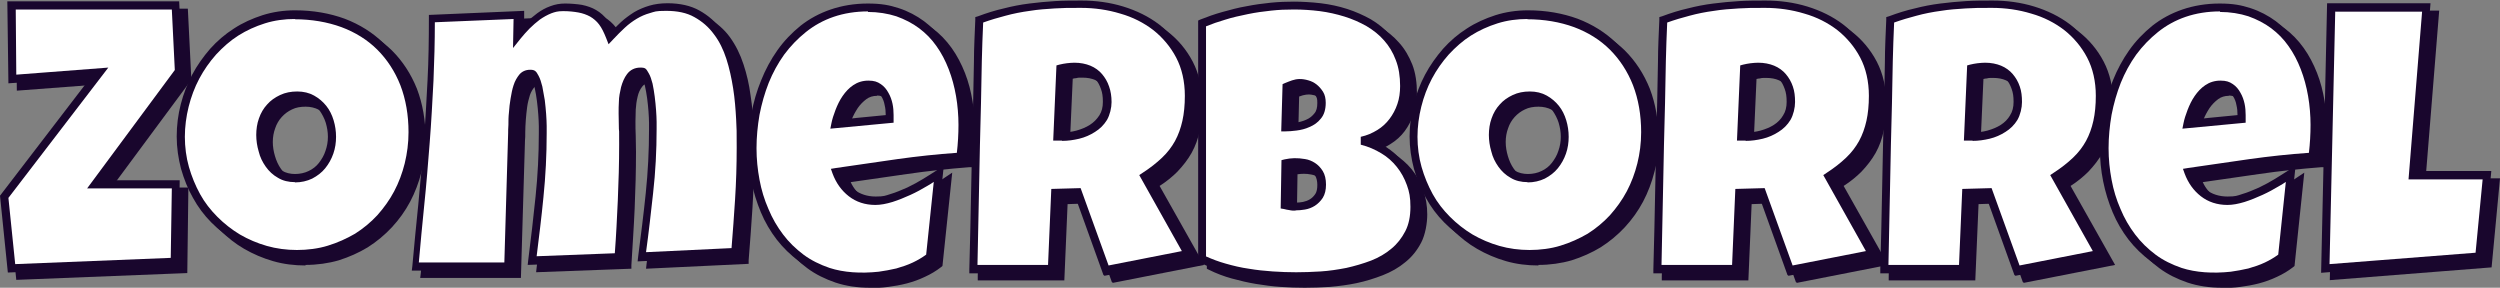
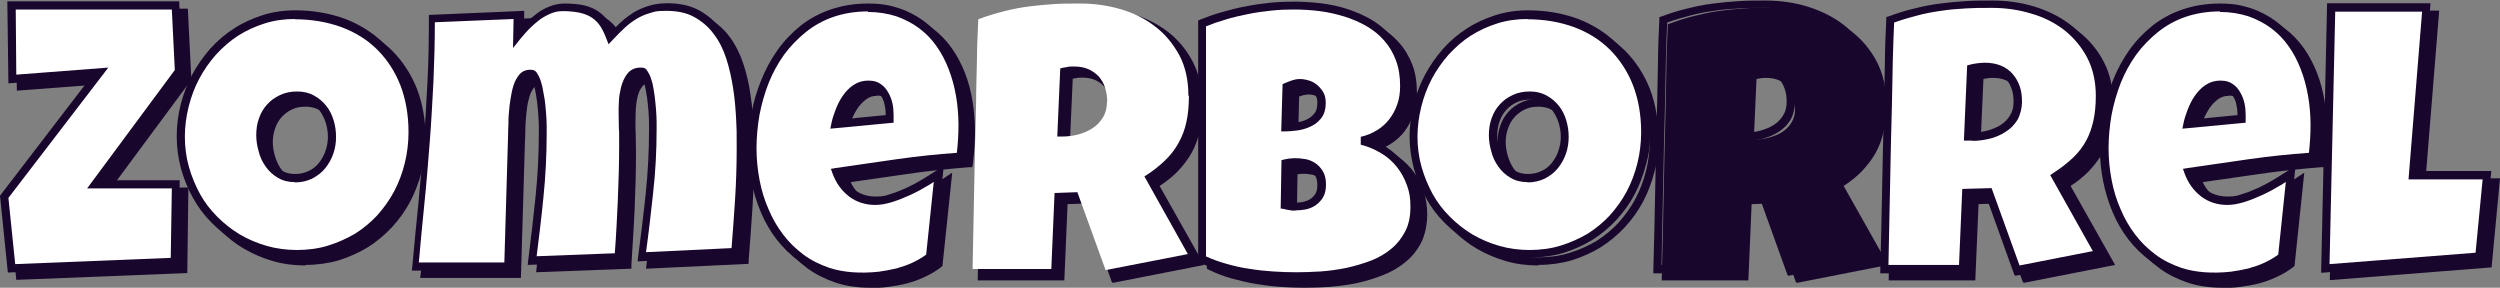
<svg xmlns="http://www.w3.org/2000/svg" id="Laag_1" data-name="Laag 1" viewBox="0 0 921 106">
  <rect x="0" y="0" width="921" height="106" fill="#808080" stroke="none" />
  <defs>
    <style>      .cls-1 {        fill: #19062d;      }      .cls-1, .cls-2 {        stroke-width: 0px;      }      .cls-2 {        fill: #fff;      }    </style>
  </defs>
  <g>
    <g>
      <path class="cls-1" d="M69,28.9l-30.9,41.6h29.8l-.4,28.6-60.1,2.4-2.7-26.4L39.9,29.3l-32.2,2.4-.3-27.1h60.4l1.2,24.2Z" />
      <path class="cls-1" d="M6,103.1l-2.9-28.4L36.6,31.1l-30.4,2.3-.3-30.2h63.3l1.3,26.2-29.4,39.7h28.3l-.4,31.5-62.9,2.5ZM6.3,75.6l2.5,24.4,57.3-2.3.4-25.6h-31.2l32.3-43.6-1.1-22.3H8.9l.2,24,33.9-2.6L6.3,75.6Z" />
    </g>
    <g>
      <path class="cls-1" d="M155.3,51.3c0,4.1-.5,8-1.4,11.8-.9,3.8-2.3,7.4-4.1,10.7-1.8,3.3-3.9,6.4-6.5,9.1-2.5,2.8-5.4,5.1-8.6,7.1-3.2,2-6.6,3.5-10.3,4.6-3.7,1.1-7.7,1.6-11.9,1.6s-7.9-.5-11.6-1.5c-3.7-1-7.1-2.5-10.3-4.3-3.2-1.9-6.1-4.1-8.7-6.7-2.6-2.6-4.8-5.5-6.6-8.8-1.8-3.2-3.2-6.7-4.2-10.3s-1.5-7.5-1.5-11.5.5-7.7,1.4-11.5c.9-3.7,2.3-7.3,4.1-10.6,1.8-3.3,3.9-6.4,6.4-9.2,2.5-2.8,5.3-5.2,8.5-7.2,3.1-2,6.5-3.6,10.1-4.7,3.6-1.1,7.5-1.7,11.5-1.7,6.5,0,12.4,1,17.8,3,5.4,2,9.9,4.9,13.7,8.7,3.8,3.8,6.7,8.3,8.8,13.6,2.1,5.3,3.1,11.3,3.1,17.8ZM125.4,53c0-1.9-.3-3.8-.8-5.6-.6-1.8-1.4-3.4-2.5-4.8-1.1-1.4-2.4-2.6-4-3.4-1.6-.9-3.4-1.3-5.5-1.3s-4,.4-5.7,1.1c-1.7.8-3.1,1.8-4.3,3.1-1.2,1.3-2.1,2.9-2.7,4.6-.6,1.8-.9,3.6-.9,5.6s.3,3.8.8,5.7c.5,1.9,1.3,3.6,2.4,5.1,1.1,1.5,2.4,2.8,4,3.7,1.6.9,3.4,1.4,5.6,1.4s4-.4,5.7-1.2c1.7-.8,3.1-2,4.3-3.4,1.2-1.4,2.1-3,2.7-4.9.6-1.8.9-3.7.9-5.7Z" />
      <path class="cls-1" d="M112.6,97.8c-4.2,0-8.2-.5-12-1.6-3.8-1.1-7.3-2.6-10.6-4.5-3.3-1.9-6.3-4.3-9-7-2.7-2.7-5-5.8-6.8-9.1-1.9-3.3-3.3-6.9-4.4-10.7-1-3.8-1.6-7.8-1.6-11.9s.5-8,1.5-11.9c1-3.9,2.4-7.5,4.2-10.9s4.1-6.6,6.6-9.5c2.6-2.9,5.5-5.4,8.8-7.5,3.2-2.1,6.8-3.7,10.5-4.9,3.8-1.2,7.8-1.8,12-1.8,6.7,0,12.8,1.1,18.3,3.1,5.5,2.1,10.3,5.1,14.3,9,3.9,3.9,7,8.6,9.2,14.1,2.1,5.5,3.2,11.7,3.2,18.4s-.5,8.3-1.5,12.2c-1,3.9-2.4,7.6-4.2,11-1.8,3.4-4.1,6.6-6.7,9.4-2.6,2.8-5.6,5.3-8.9,7.4-3.3,2-6.9,3.6-10.7,4.8-3.8,1.1-8,1.7-12.3,1.7ZM111.8,9.7c-3.9,0-7.6.5-11.1,1.6-3.5,1.1-6.8,2.6-9.8,4.5-3,1.9-5.7,4.3-8.2,7-2.4,2.7-4.5,5.7-6.2,8.9-1.7,3.2-3,6.7-3.9,10.3-.9,3.6-1.4,7.4-1.4,11.1s.5,7.6,1.5,11.1c1,3.5,2.4,6.9,4.1,10,1.7,3.1,3.9,5.9,6.4,8.4,2.5,2.5,5.3,4.7,8.3,6.5,3.1,1.8,6.4,3.2,9.9,4.2,3.5,1,7.3,1.5,11.1,1.5s7.9-.5,11.4-1.6c3.6-1.1,6.9-2.6,10-4.4,3-1.9,5.8-4.2,8.2-6.8,2.4-2.7,4.5-5.6,6.2-8.8,1.7-3.2,3-6.7,3.9-10.3.9-3.7,1.4-7.5,1.4-11.5,0-6.3-1-12.1-3-17.3-2-5.1-4.9-9.5-8.5-13.1-3.6-3.6-8.1-6.4-13.2-8.3-5.2-1.9-11-2.9-17.3-2.9ZM111.8,69.8c-2.4,0-4.5-.5-6.3-1.6-1.8-1-3.3-2.4-4.5-4.1-1.2-1.7-2.1-3.5-2.6-5.6-.6-2-.9-4.1-.9-6.1s.3-4.2,1-6.1c.7-2,1.7-3.7,3-5.1,1.3-1.5,2.9-2.6,4.8-3.5,1.9-.9,4-1.3,6.3-1.3s4.4.5,6.2,1.5c1.8,1,3.3,2.3,4.5,3.8,1.2,1.5,2.1,3.3,2.7,5.3.6,2,.9,4,.9,6.1s-.3,4.2-1,6.2c-.7,2-1.7,3.8-3,5.4-1.3,1.6-2.9,2.8-4.8,3.8-1.9.9-4,1.4-6.4,1.4ZM112.6,39.3c-1.9,0-3.6.3-5,1-1.5.7-2.7,1.6-3.8,2.8-1.1,1.2-1.9,2.6-2.4,4.1-.6,1.6-.9,3.3-.9,5.1s.3,3.5.8,5.2c.5,1.7,1.2,3.3,2.2,4.7.9,1.3,2.1,2.5,3.5,3.3,1.4.8,3,1.2,4.8,1.2s3.6-.4,5-1.1c1.5-.7,2.8-1.7,3.8-3,1-1.3,1.9-2.8,2.4-4.4.6-1.7.9-3.4.9-5.2s-.3-3.5-.8-5.2c-.5-1.6-1.3-3.1-2.2-4.4-.9-1.2-2.1-2.3-3.5-3-1.4-.7-3-1.1-4.8-1.1Z" />
    </g>
    <g>
      <path class="cls-1" d="M276.6,57.2c0,6.4-.2,12.8-.6,19.2-.4,6.4-.9,12.8-1.4,19.2l-34.6,1.6c1-7.8,2-15.6,2.8-23.5.8-7.8,1.2-15.7,1.2-23.5s0-1.4,0-2.6c0-1.2-.1-2.6-.2-4.2-.1-1.6-.3-3.2-.5-4.9-.2-1.7-.5-3.2-.8-4.6-.3-1.4-.8-2.6-1.2-3.5-.5-.9-1.1-1.3-1.8-1.3-1.6,0-2.8.6-3.7,1.8-.9,1.2-1.6,2.6-2,4.3-.4,1.7-.7,3.4-.8,5.1,0,1.7-.1,3.1-.1,4.2,0,1.9,0,3.8.1,5.7,0,1.9.1,3.8.1,5.8,0,7-.2,13.9-.5,20.8-.3,6.9-.8,13.9-1.2,20.8l-31.9,1.2c1-7.8,1.9-15.6,2.7-23.4.8-7.8,1.2-15.6,1.2-23.5s0-1.4,0-2.7c0-1.3-.1-2.8-.2-4.4-.1-1.6-.3-3.3-.5-5.1-.2-1.8-.5-3.4-.8-4.8-.3-1.5-.8-2.7-1.2-3.6-.5-.9-1.1-1.4-1.8-1.4-1.1,0-2.1.4-2.8,1.3-.8.9-1.4,2-1.9,3.4-.5,1.4-.8,2.9-1.1,4.6-.2,1.7-.4,3.3-.5,5-.1,1.6-.2,3.1-.2,4.5,0,1.4,0,2.4-.1,3.1l-1.5,49.2h-33.9c.7-7.6,1.4-15.2,2.2-22.8.7-7.6,1.4-15.3,2-22.9.6-7.6,1-15.2,1.4-22.9.4-7.6.5-15.3.5-22.9l32.1-1.3v7.8c.9-1.3,2-2.5,3.2-3.8,1.3-1.3,2.6-2.4,4-3.4s2.9-1.8,4.5-2.5c1.6-.6,3.2-.9,5-.9s4.2.2,5.9.5c1.8.3,3.3.9,4.7,1.7,1.4.8,2.7,1.9,3.7,3.3s2,3.2,2.8,5.4c1.4-1.6,2.9-3,4.3-4.4,1.5-1.3,3-2.5,4.6-3.5,1.6-1,3.4-1.7,5.3-2.3,1.9-.5,4-.8,6.3-.8,4.4,0,8.1.8,11.1,2.5,3.1,1.7,5.6,3.9,7.6,6.7,2,2.8,3.6,6,4.8,9.6,1.1,3.6,2,7.3,2.6,11.2.6,3.9,1,7.7,1.1,11.5.2,3.8.2,7.3.2,10.5Z" />
      <path class="cls-1" d="M191.9,102.4h-37.1l.2-1.6c.7-7.6,1.4-15.2,2.2-22.8.7-7.5,1.4-15.2,2-22.8.6-7.6,1-15.2,1.4-22.8.4-7.6.5-15.3.5-22.8v-1.4l35.1-1.5v5.3c.1-.3.4-.5.6-.8,1.3-1.3,2.7-2.5,4.2-3.6,1.5-1.1,3.1-2,4.8-2.6,1.8-.7,3.6-1,5.5-1s4.4.2,6.2.5c1.9.4,3.7,1,5.2,1.9,1.6.9,3,2.2,4.2,3.7.8,1,1.5,2.2,2.1,3.6.9-1,1.9-1.9,2.8-2.8,1.5-1.4,3.2-2.6,4.9-3.7,1.7-1,3.6-1.8,5.6-2.4,2-.6,4.3-.9,6.7-.9,4.6,0,8.6.9,11.8,2.7,3.2,1.8,6,4.2,8.1,7.1,2.1,2.9,3.8,6.3,5,10,1.2,3.6,2.1,7.5,2.6,11.4.6,3.9,1,7.8,1.1,11.7.2,3.8.2,7.4.2,10.6,0,6.4-.2,12.9-.6,19.3-.4,6.4-.9,12.8-1.4,19.2v1.3c-.1,0-37.8,1.8-37.8,1.8l.2-1.8c1-7.7,2-15.6,2.8-23.4.8-7.7,1.2-15.6,1.2-23.4s0-1.3,0-2.5c0-1.2-.1-2.6-.2-4.2-.1-1.5-.3-3.2-.5-4.8-.2-1.6-.5-3.1-.8-4.5-.3-1.3-.7-2.3-1.1-3.1-.3-.5-.5-.6-.5-.6-1.1,0-1.9.4-2.5,1.2-.8,1-1.4,2.3-1.7,3.7-.4,1.6-.6,3.2-.7,4.8,0,1.7-.1,3.1-.1,4.1,0,1.9,0,3.7.1,5.6,0,1.9.1,3.9.1,5.9,0,6.9-.2,14-.5,20.9-.3,6.9-.8,13.9-1.2,20.8v1.3c0,0-35.1,1.3-35.1,1.3l.2-1.8c1-7.8,1.9-15.6,2.7-23.4.8-7.7,1.2-15.6,1.2-23.3s0-1.4,0-2.6c0-1.3-.1-2.7-.2-4.3-.1-1.6-.3-3.3-.5-5-.2-1.7-.5-3.3-.8-4.7-.3-1.3-.7-2.4-1.1-3.2-.2-.5-.4-.6-.5-.6-.7,0-1.2.2-1.7.8-.6.7-1.2,1.7-1.6,2.9-.4,1.3-.8,2.8-1,4.3-.2,1.6-.4,3.3-.5,4.8-.1,1.6-.2,3.1-.2,4.4,0,1.4,0,2.4-.1,3.1l-1.5,50.6ZM158.2,99.4h30.8l1.4-47.7c0-.7,0-1.7.1-3,0-1.4,0-2.9.2-4.6.1-1.6.3-3.4.6-5.1.3-1.8.6-3.4,1.1-4.9.5-1.6,1.3-2.9,2.1-3.9,1-1.2,2.4-1.8,4-1.8s2.2.4,3.1,2.2c.6,1.1,1,2.4,1.4,4,.3,1.5.6,3.2.9,5,.2,1.8.4,3.5.5,5.1.1,1.6.2,3.1.2,4.4,0,1.3,0,2.2,0,2.7,0,7.9-.4,15.8-1.2,23.6-.7,7.2-1.6,14.5-2.5,21.7l28.8-1.1c.5-6.5.8-13,1.1-19.4.3-6.9.5-13.8.5-20.7s0-3.9-.1-5.7c0-1.9-.1-3.8-.1-5.7s0-2.6.1-4.3c0-1.8.4-3.6.8-5.4.5-1.8,1.2-3.5,2.2-4.8,1.2-1.6,2.9-2.4,4.9-2.4s2.1.4,3.1,2.1c.6,1,1,2.3,1.4,3.8.3,1.5.6,3.1.8,4.8.2,1.7.4,3.4.5,5,.1,1.6.2,3,.2,4.3,0,1.3,0,2.1,0,2.6,0,7.9-.4,15.8-1.3,23.7-.8,7.2-1.6,14.5-2.6,21.7l31.5-1.5c.5-5.9.9-11.9,1.3-17.9.4-6.3.6-12.7.6-19.1s0-6.7-.2-10.4c-.2-3.7-.5-7.6-1.1-11.4-.6-3.8-1.4-7.5-2.5-10.9-1.1-3.4-2.6-6.5-4.6-9.1-1.9-2.6-4.3-4.7-7.2-6.3-2.8-1.6-6.3-2.3-10.4-2.3s-4.1.3-5.9.8c-1.8.5-3.4,1.2-4.9,2.1-1.5.9-3,2-4.4,3.3-1.4,1.3-2.9,2.8-4.3,4.3l-1.7,1.8-.9-2.3c-.8-2-1.6-3.7-2.6-5-.9-1.2-2.1-2.2-3.3-2.9-1.3-.7-2.7-1.2-4.3-1.5-1.7-.3-3.5-.5-5.6-.5s-3,.3-4.4.8c-1.5.6-2.9,1.4-4.2,2.3-1.3,1-2.6,2.1-3.8,3.3-1.2,1.2-2.3,2.5-3.3,3.7l-2.8,3.5.2-10.7-29,1.2c0,7.1-.2,14.4-.5,21.5-.4,7.6-.8,15.3-1.4,22.9-.6,7.6-1.2,15.3-2,22.9-.7,7.1-1.4,14.1-2,21.2Z" />
    </g>
    <g>
      <path class="cls-1" d="M357.9,48.5c0,3.9-.3,7.8-.8,11.7-7.7.5-15.3,1.3-22.9,2.4-7.6,1.1-15.2,2.2-22.8,3.3,1.2,3.2,3,5.8,5.5,7.7,2.5,1.9,5.5,2.9,8.9,2.9s3.8-.3,5.9-1c2.1-.7,4.3-1.5,6.4-2.5,2.1-1,4.1-2.1,6.1-3.3,1.9-1.2,3.6-2.2,5-3.2l-3.2,30.6c-1.8,1.3-3.6,2.5-5.7,3.4-2,.9-4.2,1.7-6.4,2.3-2.2.6-4.4,1-6.7,1.3-2.2.3-4.4.4-6.6.4-4.4,0-8.5-.6-12.2-1.8-3.7-1.2-7-2.9-10-5.1-3-2.2-5.6-4.7-7.8-7.7-2.2-3-4.1-6.2-5.6-9.7-1.5-3.5-2.6-7.2-3.4-11.1-.8-3.9-1.1-7.9-1.1-11.9s.4-8.4,1.1-12.5c.8-4.2,1.9-8.2,3.5-12.1,1.5-3.9,3.5-7.4,5.9-10.7,2.4-3.3,5.1-6.2,8.3-8.7,3.1-2.5,6.7-4.4,10.7-5.8,4-1.4,8.4-2.1,13.2-2.1s7.6.6,10.9,1.6c3.3,1.1,6.2,2.6,8.8,4.6,2.6,2,4.8,4.3,6.7,7,1.9,2.7,3.5,5.6,4.7,8.9,1.2,3.2,2.2,6.6,2.8,10.2.6,3.6.9,7.2.9,10.9ZM330.9,45c0-1.3-.1-2.5-.4-3.9-.3-1.3-.7-2.5-1.3-3.6-.6-1.1-1.4-2-2.4-2.7-1-.7-2.2-1-3.7-1s-3.4.5-4.7,1.4c-1.4,1-2.5,2.2-3.5,3.6-1,1.5-1.8,3-2.4,4.7-.6,1.7-1.1,3.3-1.4,4.7l19.9-1.9v-1.5Z" />
      <path class="cls-1" d="M320.5,106c-4.6,0-8.8-.6-12.7-1.9-3.8-1.3-7.3-3-10.4-5.3-3.1-2.3-5.8-4.9-8.2-8-2.3-3-4.3-6.4-5.8-10-1.5-3.6-2.7-7.4-3.5-11.4-.8-4-1.2-8.1-1.2-12.1s.4-8.6,1.2-12.8c.8-4.3,2-8.4,3.6-12.3,1.6-4,3.6-7.7,6-11.1,2.4-3.4,5.3-6.4,8.5-9,3.3-2.6,7-4.6,11.1-6,4.1-1.4,8.7-2.2,13.7-2.2s8,.6,11.4,1.7c3.4,1.1,6.6,2.8,9.3,4.8,2.7,2,5.1,4.5,7.1,7.3,2,2.8,3.6,5.9,4.9,9.2,1.3,3.3,2.2,6.8,2.8,10.5.6,3.6.9,7.4.9,11.1s-.3,8-.8,11.9l-.2,1.2h-1.2c-7.6.6-15.3,1.4-22.8,2.5-7,1-13.9,2-20.8,3,1,2.2,2.5,4,4.3,5.3,2.2,1.7,4.9,2.6,8,2.6s3.5-.3,5.4-.9c2.1-.6,4.1-1.5,6.2-2.4,2.1-1,4.1-2.1,5.9-3.2,1.9-1.2,3.6-2.2,4.9-3.1l2.7-1.8-3.6,34.4-.5.4c-1.8,1.4-3.8,2.6-6,3.6-2.1,1-4.3,1.8-6.6,2.4-2.3.6-4.6,1-6.9,1.3-2.3.3-4.6.4-6.8.4ZM323,6.9c-4.6,0-8.9.7-12.7,2-3.8,1.3-7.2,3.2-10.2,5.6-3,2.4-5.7,5.2-8,8.3-2.3,3.2-4.2,6.7-5.7,10.4-1.5,3.8-2.6,7.7-3.4,11.8-.7,4.1-1.1,8.2-1.1,12.3s.4,7.8,1.1,11.6c.7,3.8,1.8,7.4,3.3,10.8,1.4,3.4,3.2,6.5,5.4,9.4,2.1,2.8,4.7,5.3,7.5,7.4,2.8,2.1,6.1,3.7,9.6,4.9,5.2,1.7,11.5,2.1,18.1,1.4,2.2-.3,4.3-.7,6.5-1.2,2.1-.6,4.2-1.3,6.1-2.2,1.7-.8,3.4-1.8,4.9-2.9l2.8-26.8c-.7.5-1.5,1-2.4,1.5-2,1.2-4,2.3-6.2,3.3-2.2,1-4.4,1.9-6.6,2.6-2.3.7-4.4,1.1-6.3,1.1-3.8,0-7.1-1.1-9.8-3.2-2.7-2.1-4.7-4.9-6-8.4l-.6-1.7,1.8-.3c7.6-1.1,15.2-2.2,22.8-3.3,7.2-1,14.5-1.8,21.8-2.3.4-3.4.6-6.9.6-10.3s-.3-7.2-.9-10.6c-.6-3.5-1.5-6.8-2.7-9.9-1.2-3.1-2.7-6-4.5-8.5-1.8-2.6-4-4.8-6.4-6.6-2.4-1.8-5.3-3.3-8.4-4.4-3.1-1-6.7-1.6-10.5-1.6ZM309.1,50l.4-2c.3-1.5.8-3.1,1.5-4.9.7-1.8,1.5-3.5,2.6-5.1,1.1-1.6,2.4-3,3.9-4,1.6-1.1,3.5-1.7,5.6-1.7s3.3.4,4.6,1.3c1.2.8,2.1,1.9,2.8,3.2.7,1.2,1.2,2.6,1.5,4,.3,1.4.4,2.8.4,4.2v2.8l-23.3,2.2ZM323.1,35.3c-1.5,0-2.8.4-3.9,1.2-1.2.9-2.3,2-3.2,3.3-.9,1.4-1.7,2.8-2.3,4.4-.3.9-.6,1.7-.8,2.5l16.5-1.6h0c0-1.3-.1-2.5-.4-3.7-.2-1.2-.6-2.2-1.2-3.2-.5-.9-1.1-1.6-1.9-2.2-.7-.5-1.7-.8-2.8-.8Z" />
    </g>
    <g>
      <path class="cls-1" d="M441.2,38c0,3.5-.3,6.7-.9,9.5-.6,2.9-1.6,5.5-2.9,7.8-1.3,2.4-3,4.6-5.1,6.6-2.1,2-4.6,4-7.5,5.8l16,28.6-30.3,5.9-10.4-28.7-8.4.3-1.2,28h-29c.2-10.2.4-20.4.6-30.6.2-10.1.4-20.3.7-30.6,0-5.2.2-10.3.3-15.4,0-5.1.3-10.2.5-15.4,3.1-1.2,6.2-2.1,9.3-2.9,3.1-.8,6.1-1.4,9.2-1.8,3.1-.4,6.2-.7,9.4-.9,3.2-.2,6.4-.2,9.7-.2,5.1,0,10.1.7,14.9,2.1,4.8,1.4,9,3.5,12.7,6.4,3.7,2.8,6.6,6.4,8.9,10.6,2.2,4.2,3.3,9.1,3.3,14.8ZM411,40.1c0-1.9-.3-3.6-.8-5.2-.5-1.6-1.3-2.9-2.3-4.1-1-1.1-2.3-2-3.8-2.7-1.5-.7-3.3-1-5.3-1s-1.8,0-2.6.2c-.9.1-1.7.3-2.5.5l-1.1,25.1h1.6c1.9,0,3.9-.2,5.9-.7,2-.5,3.8-1.3,5.4-2.3,1.6-1,2.9-2.4,3.9-4,1-1.6,1.5-3.5,1.5-5.8Z" />
      <path class="cls-1" d="M409.6,103.9l-10.4-28.9-5.9.2-1.2,28.1h-31.9v-1.5c.3-10.2.5-20.4.7-30.6.2-10.1.4-20.4.7-30.6l.3-15.3c0-5.1.3-10.2.5-15.4v-1c0,0,1-.3,1-.3,3.2-1.2,6.4-2.2,9.5-2.9,3.1-.8,6.2-1.4,9.4-1.8,3.1-.4,6.3-.7,9.5-.9,3.2-.2,6.5-.2,9.8-.2,5.2,0,10.4.7,15.3,2.2,4.9,1.5,9.4,3.7,13.2,6.6,3.8,2.9,7,6.7,9.3,11.1,2.3,4.4,3.5,9.6,3.5,15.5s-.3,6.9-.9,9.8c-.6,3-1.6,5.8-3,8.3-1.4,2.5-3.2,4.8-5.3,7-1.8,1.8-4,3.6-6.5,5.2l16.4,29.1-33.6,6.6ZM401.3,72l10.3,28.5,27-5.3-15.7-28,1.2-.8c2.8-1.8,5.2-3.7,7.2-5.6,2-1.9,3.6-4,4.8-6.2,1.2-2.2,2.1-4.7,2.7-7.4.6-2.7.9-5.8.9-9.2,0-5.3-1.1-10.1-3.2-14.1-2.1-4-5-7.4-8.4-10.1-3.5-2.7-7.6-4.8-12.2-6.1-4.6-1.4-9.5-2.1-14.4-2.1s-6.5,0-9.7.2c-3.1.2-6.2.4-9.2.9-3,.4-6.1,1-9,1.8-2.7.7-5.4,1.5-8.2,2.5-.2,4.8-.4,9.6-.5,14.3l-.3,15.4c-.3,10.2-.5,20.5-.7,30.6-.2,9.6-.4,19.3-.6,29h26l1.2-28,10.8-.3ZM394.3,54.4h-3.2l1.2-27.7,1.1-.3c.9-.2,1.8-.4,2.7-.5.9-.1,1.9-.2,2.8-.2,2.2,0,4.2.4,5.9,1.1,1.7.7,3.2,1.8,4.3,3.1,1.1,1.3,2,2.8,2.6,4.6.6,1.7.9,3.6.9,5.7s-.6,4.7-1.7,6.6c-1.1,1.8-2.6,3.3-4.4,4.4-1.7,1.1-3.7,2-5.8,2.5-2.1.5-4.2.8-6.3.8ZM394.2,51.4h0c1.8,0,3.7-.2,5.5-.7,1.8-.5,3.5-1.2,4.9-2.1,1.4-.9,2.6-2.1,3.5-3.5.9-1.4,1.3-3,1.3-5s-.2-3.3-.7-4.7c-.5-1.4-1.1-2.6-2-3.6-.9-1-1.9-1.7-3.2-2.3-1.3-.6-2.9-.9-4.7-.9s-1.6,0-2.4.2c-.4,0-.8.1-1.2.2l-1,22.4Z" />
    </g>
    <g>
      <path class="cls-1" d="M524.2,78.9c0,3.7-.7,6.9-2.1,9.6s-3.2,5-5.5,6.9c-2.3,1.9-4.9,3.4-7.9,4.6s-6.1,2.1-9.3,2.8-6.5,1.1-9.7,1.3c-3.3.2-6.3.3-9.1.3s-5.7-.1-8.7-.3-6-.6-8.9-1c-3-.5-5.9-1.2-8.8-2-2.9-.8-5.6-1.9-8.2-3.1V11.3c2.4-1,5.1-2,7.9-2.8,2.8-.8,5.7-1.5,8.7-2.1,2.9-.6,5.9-1,8.8-1.3,2.9-.3,5.7-.4,8.5-.4s6.4.2,9.7.6c3.3.4,6.4,1.1,9.4,2,3,.9,5.8,2.2,8.4,3.7,2.6,1.5,4.9,3.4,6.8,5.6,2,2.2,3.5,4.8,4.6,7.7,1.1,2.9,1.7,6.3,1.7,10.1s-.4,4.9-1.1,7.1c-.7,2.2-1.8,4.2-3.1,5.9s-3,3.2-4.9,4.5c-1.9,1.2-4.1,2.1-6.5,2.7,2.9.8,5.6,1.9,8,3.4,2.4,1.5,4.4,3.3,6.1,5.4,1.7,2.1,3,4.5,3.9,7.1.9,2.7,1.4,5.5,1.4,8.5ZM480.4,62.5c-1.3,0-2.6.1-3.8.4l-.3,15.4c.7.1,1.3.3,2,.4.7.1,1.3.2,1.9.2.9,0,2-.1,3.1-.3,1.1-.2,2.2-.6,3.2-1.2,1-.6,1.8-1.4,2.5-2.5.7-1,1-2.4,1-4.1s-.3-3.1-1-4.2c-.7-1.1-1.4-1.9-2.4-2.5-.9-.6-2-1-3.1-1.2-1.1-.2-2.2-.3-3.1-.3ZM490,40.5c0-1.3-.3-2.4-.8-3.3-.5-.9-1.2-1.7-2-2.3-.8-.6-1.6-1-2.6-1.3-.9-.3-1.7-.4-2.5-.4s-1.8.1-2.6.4c-.9.3-1.7.6-2.5.9l-.4,15c1,0,2.3,0,3.8-.3,1.5-.2,3-.6,4.4-1.2,1.4-.6,2.6-1.5,3.6-2.7,1-1.2,1.5-2.8,1.5-4.9Z" />
      <path class="cls-1" d="M480.6,106c-2.8,0-5.8-.1-8.8-.3-3-.2-6.1-.6-9.1-1.1-3-.5-6-1.2-8.9-2-2.9-.8-5.8-1.9-8.4-3.2l-.8-.4V10.3c-.1,0,.8-.4.8-.4,2.5-1,5.3-2,8.2-2.8,2.9-.8,5.8-1.6,8.8-2.1,3-.6,6-1,8.9-1.3,3-.3,5.9-.4,8.6-.4s6.5.2,9.9.6c3.3.4,6.6,1.1,9.7,2.1,3.1,1,6,2.3,8.7,3.8,2.7,1.6,5.2,3.6,7.2,5.9,2.1,2.3,3.7,5.1,4.9,8.1,1.2,3.1,1.7,6.7,1.7,10.6s-.4,5.2-1.2,7.5c-.8,2.4-1.9,4.5-3.3,6.4-1.4,1.9-3.2,3.5-5.3,4.8-.8.5-1.7,1-2.7,1.5,1.4.6,2.8,1.3,4.1,2.1,2.5,1.6,4.7,3.5,6.5,5.7,1.8,2.2,3.2,4.8,4.2,7.6,1,2.8,1.5,5.8,1.5,9s-.7,7.4-2.2,10.3c-1.5,2.9-3.4,5.3-5.9,7.3-2.4,2-5.2,3.6-8.3,4.8-3.1,1.2-6.3,2.2-9.6,2.9-3.3.7-6.6,1.1-9.9,1.4-3.3.2-6.4.3-9.2.3ZM447.6,97.1c2.2,1,4.6,1.9,7.1,2.6,2.8.8,5.7,1.5,8.6,1.9,2.9.5,5.9.8,8.8,1,2.9.2,5.8.3,8.6.3s5.8-.1,9-.3c3.2-.2,6.4-.7,9.5-1.3,3.1-.7,6.2-1.6,9.1-2.7,2.8-1.1,5.4-2.6,7.5-4.4,2.1-1.7,3.8-3.9,5.1-6.4,1.3-2.5,1.9-5.5,1.9-9s-.4-5.5-1.3-8c-.9-2.5-2.1-4.7-3.7-6.7-1.6-2-3.5-3.7-5.7-5-2.3-1.4-4.8-2.5-7.6-3.2v-2.9c2.3-.5,4.3-1.4,6.1-2.5,1.8-1.1,3.3-2.5,4.5-4.1,1.2-1.6,2.2-3.4,2.9-5.5.7-2,1-4.3,1-6.6,0-3.6-.5-6.8-1.6-9.6-1-2.7-2.5-5.2-4.3-7.2-1.8-2.1-4-3.8-6.5-5.3-2.5-1.4-5.2-2.6-8.1-3.5-2.9-.9-6-1.6-9.1-2-3.2-.4-6.4-.6-9.5-.6s-5.5.1-8.3.4c-2.9.3-5.8.7-8.7,1.3-2.9.6-5.7,1.2-8.5,2.1-2.4.7-4.7,1.5-6.9,2.4v84.8ZM480.3,80.3c-.7,0-1.4,0-2.2-.2-.7-.1-1.3-.2-2-.4l-1.2-.2.3-17.8,1.2-.3c2.3-.5,4.6-.6,7.5-.1,1.3.2,2.5.7,3.6,1.4,1.1.7,2.1,1.7,2.9,3,.8,1.3,1.2,3,1.2,5s-.4,3.6-1.2,4.9c-.8,1.2-1.8,2.2-2.9,2.9-1.1.7-2.4,1.2-3.7,1.4-1.2.2-2.3.3-3.4.3ZM477.9,77c.2,0,.5,0,.7.1,1.4.2,2.8.2,4.5-.1.9-.2,1.8-.5,2.6-1,.8-.5,1.4-1.1,2-2,.5-.8.7-1.9.7-3.3s-.3-2.6-.8-3.4c-.5-.9-1.2-1.6-1.9-2-.8-.5-1.6-.8-2.6-1-2-.4-3.6-.3-5.1-.1l-.2,12.9ZM476.7,51h-1.5l.5-17.4.9-.4c.9-.4,1.8-.7,2.6-1,1.8-.6,3.6-.7,6,0,1.1.3,2.1.8,3,1.5.9.7,1.7,1.6,2.4,2.7.7,1.1,1,2.5,1,4.1,0,2.4-.6,4.4-1.8,5.8-1.1,1.4-2.5,2.4-4.2,3.1-1.5.7-3.2,1.1-4.8,1.3-1.6.2-2.9.3-4,.3ZM478.6,35.6l-.3,12.4c.6,0,1.3-.1,2.1-.2,1.4-.2,2.7-.5,4-1.1,1.2-.5,2.2-1.3,3-2.3.8-.9,1.1-2.2,1.1-3.9s-.2-1.9-.6-2.6c-.4-.7-1-1.4-1.6-1.8-.6-.5-1.3-.8-2.1-1-.8-.2-1.5-.3-2-.3s-1.5.1-2.2.3c-.5.2-1,.3-1.5.5Z" />
    </g>
    <g>
-       <path class="cls-1" d="M609.5,51.3c0,4.1-.5,8-1.4,11.8-.9,3.8-2.3,7.4-4.1,10.7-1.8,3.3-3.9,6.4-6.5,9.1s-5.4,5.1-8.6,7.1c-3.2,2-6.6,3.5-10.3,4.6-3.7,1.1-7.7,1.6-11.9,1.6s-7.9-.5-11.6-1.5c-3.7-1-7.1-2.5-10.3-4.3-3.2-1.9-6.1-4.1-8.7-6.7s-4.8-5.5-6.6-8.8c-1.8-3.2-3.2-6.7-4.2-10.3-1-3.7-1.5-7.5-1.5-11.5s.5-7.7,1.4-11.5c.9-3.7,2.3-7.3,4.1-10.6,1.8-3.3,3.9-6.4,6.4-9.2,2.5-2.8,5.3-5.2,8.5-7.2,3.1-2,6.5-3.6,10.1-4.7,3.6-1.1,7.5-1.7,11.5-1.7,6.5,0,12.4,1,17.8,3,5.4,2,9.9,4.9,13.7,8.7,3.8,3.8,6.7,8.3,8.8,13.6s3.1,11.3,3.1,17.8ZM579.6,53c0-1.9-.3-3.8-.8-5.6s-1.4-3.4-2.5-4.8c-1.1-1.4-2.4-2.6-4-3.4-1.6-.9-3.4-1.3-5.5-1.3s-4,.4-5.7,1.1c-1.7.8-3.1,1.8-4.3,3.1-1.2,1.3-2.1,2.9-2.7,4.6-.6,1.8-.9,3.6-.9,5.6s.3,3.8.8,5.7,1.3,3.6,2.4,5.1c1.1,1.5,2.4,2.8,4,3.7s3.4,1.4,5.6,1.4,4-.4,5.7-1.2c1.7-.8,3.1-2,4.3-3.4,1.2-1.4,2.1-3,2.7-4.9.6-1.8.9-3.7.9-5.7Z" />
      <path class="cls-1" d="M566.8,97.8c-4.2,0-8.2-.5-12-1.6-3.8-1.1-7.3-2.6-10.6-4.5-3.3-1.9-6.3-4.3-9-7-2.7-2.7-5-5.8-6.8-9.1-1.9-3.3-3.3-6.9-4.4-10.7-1-3.8-1.6-7.8-1.6-11.9s.5-8,1.5-11.9c1-3.9,2.4-7.5,4.2-10.9,1.8-3.4,4.1-6.6,6.6-9.5,2.6-2.9,5.5-5.4,8.8-7.5,3.2-2.1,6.8-3.7,10.5-4.9,3.8-1.2,7.8-1.8,12-1.8,6.7,0,12.8,1.1,18.3,3.1,5.5,2.1,10.3,5.1,14.3,9,3.9,3.9,7,8.6,9.2,14.1,2.1,5.5,3.2,11.7,3.2,18.4s-.5,8.3-1.5,12.2c-1,3.9-2.4,7.6-4.2,11-1.8,3.4-4.1,6.6-6.7,9.4-2.6,2.8-5.6,5.3-8.9,7.4-3.3,2-6.9,3.6-10.7,4.8-3.8,1.1-8,1.7-12.3,1.7ZM566,9.7c-3.9,0-7.6.5-11.1,1.6-3.5,1.1-6.8,2.6-9.8,4.5-3,1.9-5.7,4.3-8.2,7-2.4,2.7-4.5,5.7-6.2,8.9-1.7,3.2-3,6.7-3.9,10.3-.9,3.6-1.4,7.4-1.4,11.1s.5,7.6,1.5,11.1c1,3.5,2.4,6.9,4.1,10,1.7,3.1,3.9,5.9,6.4,8.4,2.5,2.5,5.3,4.7,8.3,6.5,3.1,1.8,6.4,3.2,9.9,4.2,3.5,1,7.3,1.5,11.1,1.5s7.9-.5,11.4-1.6c3.6-1.1,6.9-2.6,10-4.4,3-1.9,5.8-4.2,8.2-6.8,2.4-2.7,4.5-5.6,6.2-8.8,1.7-3.2,3-6.7,3.9-10.3s1.4-7.5,1.4-11.5c0-6.3-1-12.1-3-17.3-2-5.1-4.9-9.5-8.5-13.1-3.6-3.6-8.1-6.4-13.2-8.3-5.2-1.9-11-2.9-17.3-2.9ZM566,69.8c-2.4,0-4.5-.5-6.3-1.6-1.8-1-3.3-2.4-4.5-4.1-1.2-1.7-2.1-3.5-2.6-5.6-.6-2-.9-4.1-.9-6.1s.3-4.2,1-6.1c.7-2,1.7-3.7,3-5.1,1.3-1.5,2.9-2.6,4.8-3.5,1.9-.9,4-1.3,6.3-1.3s4.4.5,6.2,1.5c1.8,1,3.3,2.3,4.5,3.8,1.2,1.5,2.1,3.3,2.7,5.3.6,2,.9,4,.9,6.1s-.3,4.2-1,6.2c-.7,2-1.7,3.8-3,5.4-1.3,1.6-2.9,2.8-4.8,3.8-1.9.9-4,1.4-6.4,1.4ZM566.8,39.3c-1.9,0-3.6.3-5,1-1.5.7-2.7,1.6-3.8,2.8-1.1,1.2-1.9,2.6-2.4,4.1-.6,1.6-.9,3.3-.9,5.1s.3,3.5.8,5.2c.5,1.7,1.2,3.3,2.2,4.7.9,1.3,2.1,2.4,3.5,3.3,1.4.8,3,1.2,4.8,1.2s3.6-.4,5-1.1c1.5-.7,2.8-1.7,3.8-3,1-1.3,1.9-2.8,2.4-4.4.6-1.7.9-3.4.9-5.2s-.3-3.5-.8-5.2c-.5-1.6-1.3-3.1-2.2-4.4-.9-1.2-2.1-2.3-3.5-3-1.4-.7-3-1.1-4.8-1.1Z" />
    </g>
    <g>
      <path class="cls-1" d="M693.2,38c0,3.5-.3,6.7-.9,9.5-.6,2.9-1.6,5.5-2.9,7.8-1.3,2.4-3,4.6-5.1,6.6-2.1,2-4.6,4-7.5,5.8l16,28.6-30.3,5.9-10.4-28.7-8.4.3-1.2,28h-29c.2-10.2.4-20.4.6-30.6.2-10.1.4-20.3.7-30.6,0-5.2.2-10.3.3-15.4,0-5.1.3-10.2.5-15.4,3.1-1.2,6.2-2.1,9.3-2.9,3.1-.8,6.1-1.4,9.2-1.8,3.1-.4,6.2-.7,9.4-.9,3.2-.2,6.4-.2,9.7-.2,5.1,0,10.1.7,14.9,2.1s9,3.5,12.7,6.4,6.6,6.4,8.9,10.6c2.2,4.2,3.3,9.1,3.3,14.8ZM663,40.1c0-1.9-.3-3.6-.8-5.2-.5-1.6-1.3-2.9-2.3-4.1-1-1.1-2.3-2-3.8-2.7-1.5-.7-3.3-1-5.3-1s-1.8,0-2.6.2c-.9.1-1.7.3-2.5.5l-1.1,25.1h1.6c1.9,0,3.9-.2,5.9-.7,2-.5,3.8-1.3,5.4-2.3,1.6-1,2.9-2.4,3.9-4,1-1.6,1.5-3.5,1.5-5.8Z" />
      <path class="cls-1" d="M661.6,103.9l-10.4-28.9-5.9.2-1.2,28.1h-31.9v-1.5c.3-10.2.5-20.4.7-30.6.2-10.2.4-20.4.7-30.6l.3-15.3c0-5.1.3-10.3.5-15.4v-1c0,0,1-.3,1-.3,3.2-1.2,6.4-2.2,9.5-2.9,3.1-.8,6.2-1.4,9.4-1.8,3.1-.4,6.3-.7,9.5-.9,3.2-.2,6.5-.2,9.8-.2,5.2,0,10.4.7,15.3,2.2,4.9,1.5,9.4,3.7,13.2,6.6,3.8,2.9,7,6.7,9.3,11.1,2.3,4.4,3.5,9.6,3.5,15.5s-.3,6.9-.9,9.8c-.6,3-1.6,5.8-3,8.3-1.4,2.5-3.2,4.8-5.3,7-1.8,1.8-4,3.6-6.5,5.2l16.4,29.1-33.6,6.6ZM653.2,72l10.3,28.5,27-5.3-15.7-28,1.2-.8c2.8-1.8,5.2-3.7,7.2-5.6,2-1.9,3.6-4,4.8-6.2,1.2-2.2,2.1-4.7,2.7-7.4.6-2.7.9-5.8.9-9.2,0-5.3-1.1-10.1-3.2-14.1-2.1-4-5-7.4-8.4-10.1-3.5-2.7-7.6-4.8-12.2-6.1-4.6-1.4-9.5-2.1-14.4-2.1s-6.5,0-9.7.2c-3.1.2-6.2.4-9.2.9-3,.4-6.1,1-9,1.8-2.7.7-5.4,1.5-8.2,2.5-.2,4.8-.4,9.6-.5,14.3l-.3,15.4c-.3,10.1-.5,20.4-.7,30.6-.2,9.6-.4,19.3-.6,29h26l1.2-28,10.8-.3ZM646.3,54.4h-3.2l1.2-27.7,1.1-.3c.9-.2,1.8-.4,2.7-.5.9-.1,1.9-.2,2.8-.2,2.2,0,4.2.4,5.9,1.1,1.7.7,3.2,1.8,4.3,3.1,1.1,1.3,2,2.8,2.6,4.6.6,1.7.8,3.6.8,5.7s-.6,4.7-1.7,6.6c-1.1,1.8-2.6,3.3-4.4,4.4-1.7,1.1-3.7,2-5.8,2.5-2.1.5-4.2.8-6.3.8ZM646.2,51.4h0c1.8,0,3.7-.2,5.5-.7,1.8-.5,3.5-1.2,4.9-2.1,1.4-.9,2.6-2.1,3.4-3.5.9-1.4,1.3-3,1.3-5s-.2-3.3-.7-4.7c-.5-1.4-1.1-2.6-2-3.5-.9-1-1.9-1.7-3.2-2.3-1.3-.6-2.9-.9-4.7-.9s-1.6,0-2.4.2c-.4,0-.8.1-1.2.2l-1,22.4Z" />
    </g>
    <g>
      <path class="cls-1" d="M776.8,38c0,3.5-.3,6.7-.9,9.5-.6,2.9-1.6,5.5-2.9,7.8-1.3,2.4-3,4.6-5.1,6.6-2.1,2-4.6,4-7.5,5.8l16,28.6-30.3,5.9-10.4-28.7-8.4.3-1.2,28h-29c.2-10.2.4-20.4.6-30.6.2-10.1.4-20.3.7-30.6,0-5.2.2-10.3.3-15.4,0-5.1.3-10.2.5-15.4,3.1-1.2,6.2-2.1,9.3-2.9,3.1-.8,6.1-1.4,9.2-1.8,3.1-.4,6.2-.7,9.4-.9,3.2-.2,6.4-.2,9.7-.2,5.1,0,10.1.7,14.9,2.1s9,3.5,12.7,6.4,6.6,6.4,8.9,10.6c2.2,4.2,3.3,9.1,3.3,14.8ZM746.6,40.1c0-1.9-.3-3.6-.8-5.2-.5-1.6-1.3-2.9-2.3-4.1-1-1.1-2.3-2-3.8-2.7-1.5-.7-3.3-1-5.3-1s-1.8,0-2.6.2c-.9.1-1.7.3-2.5.5l-1.1,25.1h1.6c1.9,0,3.9-.2,5.9-.7,2-.5,3.8-1.3,5.4-2.3,1.6-1,2.9-2.4,3.9-4,1-1.6,1.5-3.5,1.5-5.8Z" />
      <path class="cls-1" d="M745.2,103.9l-10.4-28.9-5.9.2-1.2,28.1h-31.9v-1.5c.3-10.2.5-20.4.7-30.6.2-10.2.4-20.4.7-30.6l.3-15.3c0-5.1.3-10.3.5-15.4v-1c0,0,1-.3,1-.3,3.2-1.2,6.4-2.2,9.5-2.9,3.1-.8,6.2-1.4,9.4-1.8,3.1-.4,6.3-.7,9.5-.9,3.2-.2,6.5-.2,9.8-.2,5.2,0,10.4.7,15.3,2.2,4.9,1.5,9.4,3.7,13.2,6.6,3.8,2.9,7,6.7,9.3,11.1,2.3,4.4,3.5,9.6,3.5,15.5s-.3,6.9-.9,9.8c-.6,3-1.6,5.8-3,8.3-1.4,2.5-3.2,4.8-5.3,7-1.8,1.8-4,3.6-6.5,5.2l16.4,29.1-33.6,6.6ZM736.8,72l10.3,28.5,27-5.3-15.7-28,1.2-.8c2.8-1.8,5.2-3.7,7.2-5.6,2-1.9,3.6-4,4.8-6.2,1.2-2.2,2.1-4.7,2.7-7.4.6-2.7.9-5.8.9-9.2,0-5.3-1.1-10.1-3.2-14.1-2.1-4-5-7.4-8.4-10.1-3.5-2.7-7.6-4.8-12.2-6.1-4.6-1.4-9.5-2.1-14.4-2.1s-6.5,0-9.7.2c-3.1.2-6.2.4-9.2.9-3,.4-6.1,1-9,1.8-2.7.7-5.4,1.5-8.2,2.5-.2,4.8-.4,9.6-.5,14.3l-.3,15.4c-.3,10.1-.5,20.4-.7,30.6-.2,9.6-.4,19.3-.6,29h26l1.2-28,10.8-.3ZM729.9,54.4h-3.2l1.2-27.7,1.1-.3c.9-.2,1.8-.4,2.7-.5.9-.1,1.9-.2,2.8-.2,2.2,0,4.2.4,5.9,1.1,1.7.7,3.2,1.8,4.3,3.1,1.1,1.3,2,2.8,2.6,4.6.6,1.7.8,3.6.8,5.7s-.6,4.7-1.7,6.6c-1.1,1.8-2.6,3.3-4.4,4.4-1.7,1.1-3.7,2-5.8,2.5-2.1.5-4.2.8-6.3.8ZM729.8,51.4h0c1.8,0,3.7-.2,5.5-.7,1.8-.5,3.5-1.2,4.9-2.1,1.4-.9,2.6-2.1,3.4-3.5.9-1.4,1.3-3,1.3-5s-.2-3.3-.7-4.7c-.5-1.4-1.1-2.6-2-3.5-.9-1-1.9-1.7-3.2-2.3-1.3-.6-2.9-.9-4.7-.9s-1.6,0-2.4.2c-.4,0-.8.1-1.2.2l-1,22.4Z" />
    </g>
    <g>
      <path class="cls-1" d="M855.9,48.5c0,3.9-.3,7.8-.8,11.7-7.7.5-15.3,1.3-22.9,2.4-7.6,1.1-15.2,2.2-22.8,3.3,1.2,3.2,3,5.8,5.5,7.7,2.5,1.9,5.5,2.9,8.9,2.9s3.8-.3,5.9-1c2.1-.7,4.3-1.5,6.4-2.5,2.1-1,4.1-2.1,6.1-3.3s3.6-2.2,5-3.2l-3.2,30.6c-1.8,1.3-3.6,2.5-5.7,3.4s-4.2,1.7-6.4,2.3-4.4,1-6.7,1.3c-2.2.3-4.4.4-6.6.4-4.4,0-8.5-.6-12.2-1.8-3.7-1.2-7-2.9-10-5.1-3-2.2-5.6-4.7-7.8-7.7-2.2-3-4.1-6.2-5.6-9.7-1.5-3.5-2.6-7.2-3.4-11.1-.8-3.9-1.1-7.9-1.1-11.9s.4-8.4,1.1-12.5c.8-4.2,1.9-8.2,3.5-12.1,1.5-3.9,3.5-7.4,5.9-10.7,2.4-3.3,5.1-6.2,8.3-8.7,3.1-2.5,6.7-4.4,10.7-5.8,4-1.4,8.4-2.1,13.2-2.1s7.6.6,10.9,1.6c3.3,1.1,6.2,2.6,8.8,4.6,2.6,2,4.8,4.3,6.7,7,1.9,2.7,3.5,5.6,4.7,8.9,1.2,3.2,2.2,6.6,2.8,10.2.6,3.6.9,7.2.9,10.9ZM829,45c0-1.3-.1-2.5-.4-3.9-.3-1.3-.7-2.5-1.3-3.6-.6-1.1-1.4-2-2.4-2.7-1-.7-2.2-1-3.7-1s-3.4.5-4.7,1.4c-1.4,1-2.5,2.2-3.5,3.6-1,1.5-1.8,3-2.4,4.7-.6,1.7-1.1,3.3-1.4,4.7l19.9-1.9v-1.5Z" />
      <path class="cls-1" d="M818.6,106c-4.6,0-8.8-.6-12.7-1.9-3.8-1.3-7.3-3-10.4-5.3-3.1-2.3-5.8-4.9-8.2-8-2.3-3-4.3-6.4-5.8-10-1.5-3.6-2.7-7.4-3.5-11.4-.8-4-1.2-8.1-1.2-12.1s.4-8.6,1.2-12.8c.8-4.2,2-8.4,3.6-12.3,1.6-4,3.6-7.7,6-11.1,2.4-3.4,5.3-6.4,8.5-9,3.3-2.6,7-4.6,11.1-6,4.1-1.4,8.7-2.2,13.7-2.2s8,.6,11.4,1.7c3.4,1.1,6.6,2.8,9.3,4.8,2.7,2,5.1,4.5,7.1,7.3,2,2.8,3.6,5.9,4.9,9.2,1.3,3.3,2.2,6.8,2.8,10.5.6,3.6.9,7.4.9,11.1s-.3,8-.8,11.9l-.2,1.2h-1.2c-7.6.6-15.3,1.4-22.8,2.5-6.9,1-13.9,2-20.8,3,1,2.2,2.5,4,4.3,5.3,2.2,1.7,4.9,2.6,8,2.6s3.5-.3,5.4-.9c2.1-.6,4.1-1.5,6.2-2.4,2.1-1,4.1-2.1,5.9-3.2,1.9-1.2,3.6-2.2,4.9-3.1l2.7-1.8-3.6,34.4-.5.4c-1.8,1.4-3.8,2.6-6,3.6-2.1,1-4.3,1.8-6.6,2.4-2.3.6-4.6,1-6.9,1.3-2.3.3-4.6.4-6.8.4ZM821,6.9c-4.6,0-8.9.7-12.7,2-3.8,1.3-7.2,3.2-10.2,5.6-3,2.4-5.7,5.2-8,8.3-2.3,3.2-4.2,6.7-5.7,10.4-1.5,3.8-2.6,7.7-3.4,11.8-.7,4.1-1.1,8.2-1.1,12.3s.4,7.8,1.1,11.6c.7,3.8,1.8,7.4,3.3,10.8,1.4,3.4,3.2,6.5,5.4,9.4,2.1,2.8,4.7,5.3,7.5,7.4,2.8,2.1,6.1,3.7,9.6,4.9,5.2,1.7,11.5,2.1,18.1,1.4,2.2-.3,4.3-.7,6.5-1.2,2.1-.6,4.2-1.3,6.1-2.2,1.7-.8,3.4-1.8,4.9-2.9l2.8-26.8c-.7.5-1.5,1-2.4,1.5-2,1.2-4,2.3-6.2,3.3-2.2,1-4.4,1.9-6.6,2.6-2.3.7-4.4,1.1-6.3,1.1-3.8,0-7.1-1.1-9.8-3.2-2.7-2.1-4.7-4.9-6-8.4l-.6-1.7,1.8-.3c7.6-1.1,15.2-2.2,22.8-3.3,7.2-1,14.5-1.8,21.8-2.3.4-3.4.6-6.9.6-10.3s-.3-7.2-.9-10.6c-.6-3.5-1.5-6.8-2.7-9.9-1.2-3.1-2.7-6-4.5-8.5-1.8-2.6-4-4.8-6.4-6.6-2.4-1.8-5.3-3.3-8.4-4.4-3.1-1-6.7-1.6-10.5-1.6ZM807.1,50l.4-2c.3-1.5.8-3.1,1.5-4.9.7-1.8,1.5-3.5,2.6-5.1,1.1-1.6,2.4-3,3.9-4,1.6-1.1,3.5-1.7,5.6-1.7s3.3.4,4.6,1.3c1.2.8,2.1,1.9,2.8,3.2.7,1.2,1.2,2.6,1.5,4,.3,1.4.4,2.8.4,4.2v2.8l-23.3,2.2ZM821.1,35.3c-1.5,0-2.8.4-3.9,1.2-1.2.9-2.3,2-3.2,3.3-.9,1.4-1.7,2.8-2.3,4.4-.3.9-.6,1.7-.8,2.5l16.5-1.6h0c0-1.3-.1-2.5-.4-3.7-.2-1.2-.6-2.2-1.2-3.2-.5-.9-1.1-1.6-1.9-2.2-.7-.5-1.7-.8-2.8-.8Z" />
    </g>
    <g>
      <path class="cls-1" d="M919.4,67.2l-2.8,29.9-56.7,4.4,2.2-96.2h35l-5,61.8h27.3Z" />
      <path class="cls-1" d="M858.3,103.2l2.2-99.3h38.1l-5,61.8h27.4l-3.1,32.8-59.6,4.7ZM863.4,6.9l-2.1,93.1,53.8-4.2,2.6-27h-27.3l5-61.8h-31.9Z" />
    </g>
  </g>
  <g>
    <g>
      <path class="cls-2" d="M65.8,26.3l-30.9,41.6h29.8l-.4,28.6-60.1,2.4-2.7-26.4L36.7,26.7l-32.2,2.4-.3-27.1h60.4l1.2,24.2Z" />
      <path class="cls-1" d="M2.9,100.5l-2.9-28.4L33.5,28.4l-30.4,2.3L2.7.5h63.3l1.3,26.2-29.4,39.7h28.3l-.4,31.5-62.9,2.5ZM3.1,72.9l2.5,24.4,57.3-2.3.4-25.6h-31.2l32.3-43.6-1.1-22.3H5.8l.2,24,33.9-2.6L3.1,72.9Z" />
    </g>
    <g>
      <path class="cls-2" d="M152.2,48.7c0,4.1-.5,8-1.4,11.8-.9,3.8-2.3,7.4-4.1,10.7-1.8,3.3-3.9,6.4-6.5,9.1-2.5,2.8-5.4,5.1-8.6,7.1-3.2,2-6.6,3.5-10.3,4.6-3.7,1.1-7.7,1.6-11.9,1.6s-7.9-.5-11.6-1.5c-3.7-1-7.1-2.5-10.3-4.3-3.2-1.9-6.1-4.1-8.7-6.7-2.6-2.6-4.8-5.5-6.6-8.8-1.8-3.2-3.2-6.7-4.2-10.3s-1.5-7.5-1.5-11.5.5-7.7,1.4-11.5c.9-3.7,2.3-7.3,4.1-10.6,1.8-3.3,3.9-6.4,6.4-9.2,2.5-2.8,5.3-5.2,8.5-7.2,3.1-2,6.5-3.6,10.1-4.7,3.6-1.1,7.5-1.7,11.5-1.7,6.5,0,12.4,1,17.8,3,5.4,2,9.9,4.9,13.7,8.7,3.8,3.8,6.7,8.3,8.8,13.6,2.1,5.3,3.1,11.3,3.1,17.8ZM122.3,50.4c0-1.9-.3-3.8-.8-5.6-.6-1.8-1.4-3.4-2.5-4.8-1.1-1.4-2.4-2.6-4-3.4-1.6-.9-3.4-1.3-5.5-1.3s-4,.4-5.7,1.1c-1.7.8-3.1,1.8-4.3,3.1-1.2,1.3-2.1,2.9-2.7,4.6-.6,1.8-.9,3.6-.9,5.6s.3,3.8.8,5.7c.5,1.9,1.3,3.6,2.4,5.1,1.1,1.5,2.4,2.8,4,3.7,1.6.9,3.4,1.4,5.6,1.4s4-.4,5.7-1.2c1.7-.8,3.1-2,4.3-3.4,1.2-1.4,2.1-3,2.7-4.9.6-1.8.9-3.7.9-5.7Z" />
      <path class="cls-1" d="M109.5,95.1c-4.2,0-8.2-.5-12-1.6-3.8-1.1-7.3-2.6-10.6-4.5-3.3-1.9-6.3-4.3-9-7-2.7-2.7-5-5.8-6.8-9.1-1.9-3.3-3.3-6.9-4.4-10.7-1-3.8-1.6-7.8-1.6-11.9s.5-8,1.5-11.9c1-3.9,2.4-7.5,4.2-10.9s4.1-6.6,6.6-9.5c2.6-2.9,5.5-5.4,8.8-7.5,3.2-2.1,6.8-3.7,10.5-4.9,3.8-1.2,7.8-1.8,12-1.8,6.7,0,12.8,1.1,18.3,3.1,5.5,2.1,10.3,5.1,14.3,9,3.9,3.9,7,8.6,9.2,14.1,2.1,5.5,3.2,11.7,3.2,18.4s-.5,8.3-1.5,12.2c-1,3.9-2.4,7.6-4.2,11-1.8,3.4-4.1,6.6-6.7,9.4-2.6,2.8-5.6,5.3-8.9,7.4-3.3,2-6.9,3.6-10.7,4.8-3.8,1.1-8,1.7-12.3,1.7ZM108.7,7c-3.9,0-7.6.5-11.1,1.6-3.5,1.1-6.8,2.6-9.8,4.5-3,1.9-5.7,4.3-8.2,7-2.4,2.7-4.5,5.7-6.2,8.9-1.7,3.2-3,6.7-3.9,10.3-.9,3.6-1.4,7.4-1.4,11.1s.5,7.6,1.5,11.1c1,3.5,2.4,6.9,4.1,10,1.7,3.1,3.9,5.9,6.4,8.4,2.5,2.5,5.3,4.7,8.3,6.5,3.1,1.8,6.4,3.2,9.9,4.2,3.5,1,7.3,1.5,11.1,1.5s7.9-.5,11.4-1.6c3.6-1.1,6.9-2.6,10-4.4,3-1.9,5.8-4.2,8.2-6.8,2.4-2.7,4.5-5.6,6.2-8.8,1.7-3.2,3-6.7,3.9-10.3.9-3.7,1.4-7.5,1.4-11.5,0-6.3-1-12.1-3-17.3-2-5.1-4.9-9.5-8.5-13.1-3.6-3.6-8.1-6.4-13.2-8.3-5.2-1.9-11-2.9-17.3-2.9ZM108.7,67.1c-2.4,0-4.5-.5-6.3-1.6-1.8-1-3.3-2.4-4.5-4.1-1.2-1.7-2.1-3.5-2.6-5.6-.6-2-.9-4.1-.9-6.1s.3-4.2,1-6.1c.7-2,1.7-3.7,3-5.1,1.3-1.5,2.9-2.6,4.8-3.5,1.9-.9,4-1.3,6.3-1.3s4.4.5,6.2,1.5c1.8,1,3.3,2.3,4.5,3.8,1.2,1.5,2.1,3.3,2.7,5.3.6,2,.9,4,.9,6.1s-.3,4.2-1,6.2c-.7,2-1.7,3.8-3,5.4-1.3,1.6-2.9,2.8-4.8,3.8-1.9.9-4,1.4-6.4,1.4ZM109.5,36.7c-1.9,0-3.6.3-5,1-1.5.7-2.7,1.6-3.8,2.8-1.1,1.2-1.9,2.6-2.4,4.1-.6,1.6-.9,3.3-.9,5.1s.3,3.5.8,5.2c.5,1.7,1.2,3.3,2.2,4.7.9,1.3,2.1,2.5,3.5,3.3,1.4.8,3,1.2,4.8,1.2s3.6-.4,5-1.1c1.5-.7,2.8-1.7,3.8-3,1-1.3,1.9-2.8,2.4-4.4.6-1.7.9-3.4.9-5.2s-.3-3.5-.8-5.2c-.5-1.6-1.3-3.1-2.2-4.4-.9-1.2-2.1-2.3-3.5-3-1.4-.7-3-1.1-4.8-1.1Z" />
    </g>
    <g>
      <path class="cls-2" d="M273.4,54.6c0,6.4-.2,12.8-.6,19.2-.4,6.4-.9,12.8-1.4,19.2l-34.6,1.6c1-7.8,2-15.6,2.8-23.5.8-7.8,1.2-15.7,1.2-23.5s0-1.4,0-2.6c0-1.2-.1-2.6-.2-4.2-.1-1.6-.3-3.2-.5-4.9-.2-1.7-.5-3.2-.8-4.6-.3-1.4-.8-2.6-1.2-3.5-.5-.9-1.1-1.3-1.8-1.3-1.6,0-2.8.6-3.7,1.8-.9,1.2-1.6,2.6-2,4.3-.4,1.7-.7,3.4-.8,5.1,0,1.7-.1,3.1-.1,4.2,0,1.9,0,3.8.1,5.7,0,1.9.1,3.8.1,5.8,0,7-.2,13.9-.5,20.8-.3,6.9-.8,13.9-1.2,20.8l-31.9,1.2c1-7.8,1.9-15.6,2.7-23.4.8-7.8,1.2-15.6,1.2-23.5s0-1.4,0-2.7c0-1.3-.1-2.8-.2-4.4-.1-1.6-.3-3.3-.5-5.1-.2-1.8-.5-3.4-.8-4.8-.3-1.5-.8-2.7-1.2-3.6-.5-.9-1.1-1.4-1.8-1.4-1.1,0-2.1.4-2.8,1.3-.8.9-1.4,2-1.9,3.4-.5,1.4-.8,2.9-1.1,4.6-.2,1.7-.4,3.3-.5,5-.1,1.6-.2,3.1-.2,4.5,0,1.4,0,2.4-.1,3.1l-1.5,49.2h-33.9c.7-7.6,1.4-15.2,2.2-22.8.7-7.6,1.4-15.3,2-22.9.6-7.6,1-15.2,1.4-22.9.4-7.6.5-15.3.5-22.9l32.1-1.3v7.8c.9-1.3,2-2.5,3.2-3.8,1.3-1.3,2.6-2.4,4-3.4s2.9-1.8,4.5-2.5c1.6-.6,3.2-.9,5-.9s4.2.2,5.9.5c1.8.3,3.3.9,4.7,1.7,1.4.8,2.7,1.9,3.7,3.3s2,3.2,2.8,5.4c1.4-1.6,2.9-3,4.3-4.4,1.5-1.3,3-2.5,4.6-3.5,1.6-1,3.4-1.7,5.3-2.3,1.9-.5,4-.8,6.3-.8,4.4,0,8.1.8,11.1,2.5,3.1,1.7,5.6,3.9,7.6,6.7,2,2.8,3.6,6,4.8,9.6,1.1,3.6,2,7.3,2.6,11.2.6,3.9,1,7.7,1.1,11.5.2,3.8.2,7.3.2,10.5Z" />
      <path class="cls-1" d="M188.8,99.7h-37.1l.2-1.6c.7-7.6,1.4-15.2,2.2-22.8.7-7.5,1.4-15.2,2-22.8.6-7.6,1-15.2,1.4-22.8.4-7.6.5-15.3.5-22.8v-1.4l35.1-1.5v5.3c.1-.3.4-.5.6-.8,1.3-1.3,2.7-2.5,4.2-3.6,1.5-1.1,3.1-2,4.8-2.6,1.8-.7,3.6-1,5.5-1s4.4.2,6.2.5c1.9.4,3.7,1,5.2,1.9,1.6.9,3,2.2,4.2,3.7.8,1,1.5,2.2,2.1,3.6.9-1,1.9-1.9,2.8-2.8,1.5-1.4,3.2-2.6,4.9-3.7,1.7-1,3.6-1.8,5.6-2.4,2-.6,4.3-.9,6.7-.9,4.6,0,8.6.9,11.8,2.7,3.2,1.8,6,4.2,8.1,7.1,2.1,2.9,3.8,6.3,5,10,1.2,3.6,2.1,7.5,2.6,11.4.6,3.9,1,7.8,1.1,11.7.2,3.8.2,7.4.2,10.6,0,6.4-.2,12.9-.6,19.3-.4,6.4-.9,12.8-1.4,19.2v1.3c-.1,0-37.8,1.8-37.8,1.8l.2-1.8c1-7.7,2-15.6,2.8-23.4.8-7.7,1.2-15.6,1.2-23.4s0-1.3,0-2.5c0-1.2-.1-2.6-.2-4.2-.1-1.5-.3-3.2-.5-4.8-.2-1.6-.5-3.1-.8-4.5-.3-1.3-.7-2.3-1.1-3.1-.3-.5-.5-.6-.5-.6-1.1,0-1.9.4-2.5,1.2-.8,1-1.4,2.3-1.7,3.7-.4,1.6-.6,3.2-.7,4.8,0,1.7-.1,3.1-.1,4.1,0,1.9,0,3.7.1,5.6,0,1.9.1,3.9.1,5.9,0,6.9-.2,14-.5,20.9-.3,6.9-.8,13.9-1.2,20.8v1.3c0,0-35.1,1.3-35.1,1.3l.2-1.8c1-7.8,1.9-15.6,2.7-23.4.8-7.7,1.2-15.6,1.2-23.3s0-1.4,0-2.6c0-1.3-.1-2.7-.2-4.3-.1-1.6-.3-3.3-.5-5-.2-1.7-.5-3.3-.8-4.7-.3-1.3-.7-2.4-1.1-3.2-.2-.5-.4-.6-.5-.6-.7,0-1.2.2-1.7.8-.6.7-1.2,1.7-1.6,2.9-.4,1.3-.8,2.8-1,4.3-.2,1.6-.4,3.3-.5,4.8-.1,1.6-.2,3.1-.2,4.4,0,1.4,0,2.4-.1,3.1l-1.5,50.6ZM155,96.7h30.8l1.4-47.7c0-.7,0-1.7.1-3,0-1.4,0-2.9.2-4.6.1-1.6.3-3.4.6-5.1.3-1.8.6-3.4,1.1-4.9.5-1.6,1.3-2.9,2.1-3.9,1-1.2,2.4-1.8,4-1.8s2.2.4,3.1,2.2c.6,1.1,1,2.4,1.4,4,.3,1.5.6,3.2.9,5,.2,1.8.4,3.5.5,5.1.1,1.6.2,3.1.2,4.4,0,1.3,0,2.2,0,2.7,0,7.9-.4,15.8-1.2,23.6-.7,7.2-1.6,14.5-2.5,21.7l28.8-1.1c.5-6.5.8-13,1.1-19.4.3-6.9.5-13.8.5-20.7s0-3.9-.1-5.7c0-1.9-.1-3.8-.1-5.7s0-2.6.1-4.3c0-1.8.4-3.6.8-5.4.5-1.8,1.2-3.5,2.2-4.8,1.2-1.6,2.9-2.4,4.9-2.4s2.1.4,3.1,2.1c.6,1,1,2.3,1.4,3.8.3,1.5.6,3.1.8,4.8.2,1.7.4,3.4.5,5,.1,1.6.2,3,.2,4.3,0,1.3,0,2.1,0,2.6,0,7.9-.4,15.8-1.3,23.7-.8,7.2-1.6,14.5-2.6,21.7l31.5-1.5c.5-5.9.9-11.9,1.3-17.9.4-6.3.6-12.7.6-19.1s0-6.7-.2-10.4c-.2-3.7-.5-7.6-1.1-11.4-.6-3.8-1.4-7.5-2.5-10.9-1.1-3.4-2.6-6.5-4.6-9.1-1.9-2.6-4.3-4.7-7.2-6.3-2.8-1.6-6.3-2.3-10.4-2.3s-4.1.3-5.9.8c-1.8.5-3.4,1.2-4.9,2.1-1.5.9-3,2-4.4,3.3-1.4,1.3-2.9,2.8-4.3,4.3l-1.7,1.8-.9-2.3c-.8-2-1.6-3.7-2.6-5-.9-1.2-2.1-2.2-3.3-2.9-1.3-.7-2.7-1.2-4.3-1.5-1.7-.3-3.5-.5-5.6-.5s-3,.3-4.4.8c-1.5.6-2.9,1.4-4.2,2.3-1.3,1-2.6,2.1-3.8,3.3-1.2,1.2-2.3,2.5-3.3,3.7l-2.8,3.5.2-10.7-29,1.2c0,7.1-.2,14.4-.5,21.5-.4,7.6-.8,15.3-1.4,22.9-.6,7.6-1.2,15.3-2,22.9-.7,7.1-1.4,14.1-2,21.2Z" />
    </g>
    <g>
      <path class="cls-2" d="M354.7,45.8c0,3.9-.3,7.8-.8,11.7-7.7.5-15.3,1.3-22.9,2.4-7.6,1.1-15.2,2.2-22.8,3.3,1.2,3.2,3,5.8,5.5,7.7,2.5,1.9,5.5,2.9,8.9,2.9s3.8-.3,5.9-1c2.1-.7,4.3-1.5,6.4-2.5,2.1-1,4.1-2.1,6.1-3.3,1.9-1.2,3.6-2.2,5-3.2l-3.2,30.6c-1.8,1.3-3.6,2.5-5.7,3.4-2,.9-4.2,1.7-6.4,2.3-2.2.6-4.4,1-6.7,1.3-2.2.3-4.4.4-6.6.4-4.4,0-8.5-.6-12.2-1.8-3.7-1.2-7-2.9-10-5.1-3-2.2-5.6-4.7-7.8-7.7-2.2-3-4.1-6.2-5.6-9.7-1.5-3.5-2.6-7.2-3.4-11.1-.8-3.9-1.1-7.9-1.1-11.9s.4-8.4,1.1-12.5c.8-4.2,1.9-8.2,3.5-12.1,1.5-3.9,3.5-7.4,5.9-10.7,2.4-3.3,5.1-6.2,8.3-8.7,3.1-2.5,6.7-4.4,10.7-5.8,4-1.4,8.4-2.1,13.2-2.1s7.6.6,10.9,1.6c3.3,1.1,6.2,2.6,8.8,4.6,2.6,2,4.8,4.3,6.7,7,1.9,2.7,3.5,5.6,4.7,8.9,1.2,3.2,2.2,6.6,2.8,10.2.6,3.6.9,7.2.9,10.9ZM327.8,42.3c0-1.3-.1-2.5-.4-3.9-.3-1.3-.7-2.5-1.3-3.6-.6-1.1-1.4-2-2.4-2.7-1-.7-2.2-1-3.7-1s-3.4.5-4.7,1.4c-1.4,1-2.5,2.2-3.5,3.6-1,1.5-1.8,3-2.4,4.7-.6,1.7-1.1,3.3-1.4,4.7l19.9-1.9v-1.5Z" />
      <path class="cls-1" d="M317.4,103.4c-4.6,0-8.8-.6-12.7-1.9-3.8-1.3-7.3-3-10.4-5.3-3.1-2.3-5.8-4.9-8.2-8-2.3-3-4.3-6.4-5.8-10-1.5-3.6-2.7-7.4-3.5-11.4-.8-4-1.2-8.1-1.2-12.1s.4-8.6,1.2-12.8c.8-4.3,2-8.4,3.6-12.3,1.6-4,3.6-7.7,6-11.1,2.4-3.4,5.3-6.4,8.5-9,3.3-2.6,7-4.6,11.1-6,4.1-1.4,8.7-2.2,13.7-2.2s8,.6,11.4,1.7c3.4,1.1,6.6,2.8,9.3,4.8,2.7,2,5.1,4.5,7.1,7.3,2,2.8,3.6,5.9,4.9,9.2,1.3,3.3,2.2,6.8,2.8,10.5.6,3.6.9,7.4.9,11.1s-.3,8-.8,11.9l-.2,1.2h-1.2c-7.6.6-15.3,1.4-22.8,2.5-7,1-13.9,2-20.8,3,1,2.2,2.5,4,4.3,5.3,2.2,1.7,4.9,2.6,8,2.6s3.5-.3,5.4-.9c2.1-.6,4.1-1.5,6.2-2.4,2.1-1,4.1-2.1,5.9-3.2,1.9-1.2,3.6-2.2,4.9-3.1l2.7-1.8-3.6,34.4-.5.4c-1.8,1.4-3.8,2.6-6,3.6-2.1,1-4.3,1.8-6.6,2.4-2.3.6-4.6,1-6.9,1.3-2.3.3-4.6.4-6.8.4ZM319.8,4.2c-4.6,0-8.9.7-12.7,2-3.8,1.3-7.2,3.2-10.2,5.6-3,2.4-5.7,5.2-8,8.3-2.3,3.2-4.2,6.7-5.7,10.4-1.5,3.8-2.6,7.7-3.4,11.8-.7,4.1-1.1,8.2-1.1,12.3s.4,7.8,1.1,11.6c.7,3.8,1.8,7.4,3.3,10.8,1.4,3.4,3.2,6.5,5.4,9.4,2.1,2.8,4.7,5.3,7.5,7.4,2.8,2.1,6.1,3.7,9.6,4.9,5.2,1.7,11.5,2.1,18.1,1.4,2.2-.3,4.3-.7,6.5-1.2,2.1-.6,4.2-1.3,6.1-2.2,1.7-.8,3.4-1.8,4.9-2.9l2.8-26.8c-.7.5-1.5,1-2.4,1.5-2,1.2-4,2.3-6.2,3.3-2.2,1-4.4,1.9-6.6,2.6-2.3.7-4.4,1.1-6.3,1.1-3.8,0-7.1-1.1-9.8-3.2-2.7-2.1-4.7-4.9-6-8.4l-.6-1.7,1.8-.3c7.6-1.1,15.2-2.2,22.8-3.3,7.2-1,14.5-1.8,21.8-2.3.4-3.4.6-6.9.6-10.3s-.3-7.2-.9-10.6c-.6-3.5-1.5-6.8-2.7-9.9-1.2-3.1-2.7-6-4.5-8.5-1.8-2.6-4-4.8-6.4-6.6-2.4-1.8-5.3-3.3-8.4-4.4-3.1-1-6.7-1.6-10.5-1.6ZM305.9,47.4l.4-2c.3-1.5.8-3.1,1.5-4.9.7-1.8,1.5-3.5,2.6-5.1,1.1-1.6,2.4-3,3.9-4,1.6-1.1,3.5-1.7,5.6-1.7s3.3.4,4.6,1.3c1.2.8,2.1,1.9,2.8,3.2.7,1.2,1.2,2.6,1.5,4,.3,1.4.4,2.8.4,4.2v2.8l-23.3,2.2ZM320,32.6c-1.5,0-2.8.4-3.9,1.2-1.2.9-2.3,2-3.2,3.3-.9,1.4-1.7,2.8-2.3,4.4-.3.9-.6,1.7-.8,2.5l16.5-1.6h0c0-1.3-.1-2.5-.4-3.7-.2-1.2-.6-2.2-1.2-3.2-.5-.9-1.1-1.6-1.9-2.2-.7-.5-1.7-.8-2.8-.8Z" />
    </g>
    <g>
      <path class="cls-2" d="M438,35.3c0,3.5-.3,6.7-.9,9.5-.6,2.9-1.6,5.5-2.9,7.8-1.3,2.4-3,4.6-5.1,6.6-2.1,2-4.6,4-7.5,5.8l16,28.6-30.3,5.9-10.4-28.7-8.4.3-1.2,28h-29c.2-10.2.4-20.4.6-30.6.2-10.1.4-20.3.7-30.6,0-5.2.2-10.3.3-15.4,0-5.1.3-10.2.5-15.4,3.1-1.2,6.2-2.1,9.3-2.9,3.1-.8,6.1-1.4,9.2-1.8,3.1-.4,6.2-.7,9.4-.9,3.2-.2,6.4-.2,9.7-.2,5.1,0,10.1.7,14.9,2.1,4.8,1.4,9,3.5,12.7,6.4,3.7,2.8,6.6,6.4,8.9,10.6,2.2,4.2,3.3,9.1,3.3,14.8ZM407.9,37.5c0-1.9-.3-3.6-.8-5.2-.5-1.6-1.3-2.9-2.3-4.1-1-1.1-2.3-2-3.8-2.7-1.5-.7-3.3-1-5.3-1s-1.8,0-2.6.2c-.9.1-1.7.3-2.5.5l-1.1,25.1h1.6c1.9,0,3.9-.2,5.9-.7,2-.5,3.8-1.3,5.4-2.3,1.6-1,2.9-2.4,3.9-4,1-1.6,1.5-3.5,1.5-5.8Z" />
-       <path class="cls-1" d="M406.5,101.3l-10.4-28.9-5.9.2-1.2,28.1h-31.9v-1.5c.3-10.2.5-20.4.7-30.6.2-10.1.4-20.4.7-30.6l.3-15.3c0-5.1.3-10.2.5-15.4v-1c0,0,1-.3,1-.3,3.2-1.2,6.4-2.2,9.5-2.9,3.1-.8,6.2-1.4,9.4-1.8,3.1-.4,6.3-.7,9.5-.9,3.2-.2,6.5-.2,9.8-.2,5.2,0,10.4.7,15.3,2.2,4.9,1.5,9.4,3.7,13.2,6.6,3.8,2.9,7,6.7,9.3,11.1,2.3,4.4,3.5,9.6,3.5,15.5s-.3,6.9-.9,9.8c-.6,3-1.6,5.8-3,8.3-1.4,2.5-3.2,4.8-5.3,7-1.8,1.8-4,3.6-6.5,5.2l16.4,29.1-33.6,6.6ZM398.1,69.3l10.3,28.5,27-5.3-15.7-28,1.2-.8c2.8-1.8,5.2-3.7,7.2-5.6,2-1.9,3.6-4,4.8-6.2,1.2-2.2,2.1-4.7,2.7-7.4.6-2.7.9-5.8.9-9.2,0-5.3-1.1-10.1-3.2-14.1-2.1-4-5-7.4-8.4-10.1-3.5-2.7-7.6-4.8-12.2-6.1-4.6-1.4-9.5-2.1-14.4-2.1s-6.5,0-9.7.2c-3.1.2-6.2.4-9.2.9-3,.4-6.1,1-9,1.8-2.7.7-5.4,1.5-8.2,2.5-.2,4.8-.4,9.6-.5,14.3l-.3,15.4c-.3,10.2-.5,20.5-.7,30.6-.2,9.6-.4,19.3-.6,29h26l1.2-28,10.8-.3ZM391.2,51.8h-3.2l1.2-27.7,1.1-.3c.9-.2,1.8-.4,2.7-.5.9-.1,1.9-.2,2.8-.2,2.2,0,4.2.4,5.9,1.1,1.7.7,3.2,1.8,4.3,3.1,1.1,1.3,2,2.8,2.6,4.6.6,1.7.9,3.6.9,5.7s-.6,4.7-1.7,6.6c-1.1,1.8-2.6,3.3-4.4,4.4-1.7,1.1-3.7,2-5.8,2.5-2.1.5-4.2.8-6.3.8ZM391.1,48.8h0c1.8,0,3.7-.2,5.5-.7,1.8-.5,3.5-1.2,4.9-2.1,1.4-.9,2.6-2.1,3.5-3.5.9-1.4,1.3-3,1.3-5s-.2-3.3-.7-4.7c-.5-1.4-1.1-2.6-2-3.6-.9-1-1.9-1.7-3.2-2.3-1.3-.6-2.9-.9-4.7-.9s-1.6,0-2.4.2c-.4,0-.8.1-1.2.2l-1,22.4Z" />
    </g>
    <g>
      <path class="cls-2" d="M521.1,76.3c0,3.7-.7,6.9-2.1,9.6s-3.2,5-5.5,6.9c-2.3,1.9-4.9,3.4-7.9,4.6s-6.1,2.1-9.3,2.8-6.5,1.1-9.7,1.3c-3.3.2-6.3.3-9.1.3s-5.7-.1-8.7-.3-6-.6-8.9-1c-3-.5-5.9-1.2-8.8-2-2.9-.8-5.6-1.9-8.2-3.1V8.6c2.4-1,5.1-2,7.9-2.8,2.8-.8,5.7-1.5,8.7-2.1,2.9-.6,5.9-1,8.8-1.3,2.9-.3,5.7-.4,8.5-.4s6.4.2,9.7.6c3.3.4,6.4,1.1,9.4,2,3,.9,5.8,2.2,8.4,3.7,2.6,1.5,4.9,3.4,6.8,5.6,2,2.2,3.5,4.8,4.6,7.7,1.1,2.9,1.7,6.3,1.7,10.1s-.4,4.9-1.1,7.1c-.7,2.2-1.8,4.2-3.1,5.9s-3,3.2-4.9,4.5c-1.9,1.2-4.1,2.1-6.5,2.7,2.9.8,5.6,1.9,8,3.4,2.4,1.5,4.4,3.3,6.1,5.4,1.7,2.1,3,4.5,3.9,7.1.9,2.7,1.4,5.5,1.4,8.5ZM477.3,59.8c-1.3,0-2.6.1-3.8.4l-.3,15.4c.7.1,1.3.3,2,.4.7.1,1.3.2,1.9.2.9,0,2-.1,3.1-.3,1.1-.2,2.2-.6,3.2-1.2,1-.6,1.8-1.4,2.5-2.5.7-1,1-2.4,1-4.1s-.3-3.1-1-4.2c-.7-1.1-1.4-1.9-2.4-2.5-.9-.6-2-1-3.1-1.2-1.1-.2-2.2-.3-3.1-.3ZM486.9,37.9c0-1.3-.3-2.4-.8-3.3-.5-.9-1.2-1.7-2-2.3-.8-.6-1.6-1-2.6-1.3-.9-.3-1.7-.4-2.5-.4s-1.8.1-2.6.4c-.9.3-1.7.6-2.5.9l-.4,15c1,0,2.3,0,3.8-.3,1.5-.2,3-.6,4.4-1.2,1.4-.6,2.6-1.5,3.6-2.7,1-1.2,1.5-2.8,1.5-4.9Z" />
      <path class="cls-1" d="M477.4,103.4c-2.8,0-5.8-.1-8.8-.3-3-.2-6.1-.6-9.1-1.1-3-.5-6-1.2-8.9-2-2.9-.8-5.8-1.9-8.4-3.2l-.8-.4V7.6c-.1,0,.8-.4.8-.4,2.5-1,5.3-2,8.2-2.8,2.9-.8,5.8-1.6,8.8-2.1,3-.6,6-1,8.9-1.3,3-.3,5.9-.4,8.6-.4s6.5.2,9.9.6c3.3.4,6.6,1.1,9.7,2.1,3.1,1,6,2.3,8.7,3.8,2.7,1.6,5.2,3.6,7.2,5.9,2.1,2.3,3.7,5.1,4.9,8.1,1.2,3.1,1.7,6.7,1.7,10.6s-.4,5.2-1.2,7.5c-.8,2.4-1.9,4.5-3.3,6.4-1.4,1.9-3.2,3.5-5.3,4.8-.8.5-1.7,1-2.7,1.5,1.4.6,2.8,1.3,4.1,2.1,2.5,1.6,4.7,3.5,6.5,5.7,1.8,2.2,3.2,4.8,4.2,7.6,1,2.8,1.5,5.8,1.5,9s-.7,7.4-2.2,10.3c-1.5,2.9-3.4,5.3-5.9,7.3-2.4,2-5.2,3.6-8.3,4.8-3.1,1.2-6.3,2.2-9.6,2.9-3.3.7-6.6,1.1-9.9,1.4-3.3.2-6.4.3-9.2.3ZM444.4,94.5c2.2,1,4.6,1.9,7.1,2.6,2.8.8,5.7,1.5,8.6,1.9,2.9.5,5.9.8,8.8,1,2.9.2,5.8.3,8.6.3s5.8-.1,9-.3c3.2-.2,6.4-.7,9.5-1.3,3.1-.7,6.2-1.6,9.1-2.7,2.8-1.1,5.4-2.6,7.5-4.4,2.1-1.7,3.8-3.9,5.1-6.4,1.3-2.5,1.9-5.5,1.9-9s-.4-5.5-1.3-8c-.9-2.5-2.1-4.7-3.7-6.7-1.6-2-3.5-3.7-5.7-5-2.3-1.4-4.8-2.5-7.6-3.2v-2.9c2.3-.5,4.3-1.4,6.1-2.5,1.8-1.1,3.3-2.5,4.5-4.1,1.2-1.6,2.2-3.4,2.9-5.5.7-2,1-4.3,1-6.6,0-3.6-.5-6.8-1.6-9.6-1-2.7-2.5-5.2-4.3-7.2-1.8-2.1-4-3.8-6.5-5.3-2.5-1.4-5.2-2.6-8.1-3.5-2.9-.9-6-1.6-9.1-2-3.2-.4-6.4-.6-9.5-.6s-5.5.1-8.3.4c-2.9.3-5.8.7-8.7,1.3-2.9.6-5.7,1.2-8.5,2.1-2.4.7-4.7,1.5-6.9,2.4v84.8ZM477.2,77.6c-.7,0-1.4,0-2.2-.2-.7-.1-1.3-.2-2-.4l-1.2-.2.3-17.8,1.2-.3c2.3-.5,4.6-.6,7.5-.1,1.3.2,2.5.7,3.6,1.4,1.1.7,2.1,1.7,2.9,3,.8,1.3,1.2,3,1.2,5s-.4,3.6-1.2,4.9c-.8,1.2-1.8,2.2-2.9,2.9-1.1.7-2.4,1.2-3.7,1.4-1.2.2-2.3.3-3.4.3ZM474.8,74.4c.2,0,.5,0,.7.1,1.4.2,2.8.2,4.5-.1.9-.2,1.8-.5,2.6-1,.8-.5,1.4-1.1,2-2,.5-.8.7-1.9.7-3.3s-.3-2.6-.8-3.4c-.5-.9-1.2-1.6-1.9-2-.8-.5-1.6-.8-2.6-1-2-.4-3.6-.3-5.1-.1l-.2,12.9ZM473.5,48.4h-1.5l.5-17.4.9-.4c.9-.4,1.8-.7,2.6-1,1.8-.6,3.6-.7,6,0,1.1.3,2.1.8,3,1.5.9.7,1.7,1.6,2.4,2.7.7,1.1,1,2.5,1,4.1,0,2.4-.6,4.4-1.8,5.8-1.1,1.4-2.5,2.4-4.2,3.1-1.5.7-3.2,1.1-4.8,1.3-1.6.2-2.9.3-4,.3ZM475.4,33l-.3,12.4c.6,0,1.3-.1,2.1-.2,1.4-.2,2.7-.5,4-1.1,1.2-.5,2.2-1.3,3-2.3.8-.9,1.1-2.2,1.1-3.9s-.2-1.9-.6-2.6c-.4-.7-1-1.4-1.6-1.8-.6-.5-1.3-.8-2.1-1-.8-.2-1.5-.3-2-.3s-1.5.1-2.2.3c-.5.2-1,.3-1.5.5Z" />
    </g>
    <g>
      <path class="cls-2" d="M606.4,48.7c0,4.1-.5,8-1.4,11.8-.9,3.8-2.3,7.4-4.1,10.7-1.8,3.3-3.9,6.4-6.5,9.1s-5.4,5.1-8.6,7.1c-3.2,2-6.6,3.5-10.3,4.6-3.7,1.1-7.7,1.6-11.9,1.6s-7.9-.5-11.6-1.5c-3.7-1-7.1-2.5-10.3-4.3-3.2-1.9-6.1-4.1-8.7-6.7s-4.8-5.5-6.6-8.8c-1.8-3.2-3.2-6.7-4.2-10.3-1-3.7-1.5-7.5-1.5-11.5s.5-7.7,1.4-11.5c.9-3.7,2.3-7.3,4.1-10.6,1.8-3.3,3.9-6.4,6.4-9.2,2.5-2.8,5.3-5.2,8.5-7.2,3.1-2,6.5-3.6,10.1-4.7,3.6-1.1,7.5-1.7,11.5-1.7,6.5,0,12.4,1,17.8,3,5.4,2,9.9,4.9,13.7,8.7,3.8,3.8,6.7,8.3,8.8,13.6s3.1,11.3,3.1,17.8ZM576.5,50.4c0-1.9-.3-3.8-.8-5.6s-1.4-3.4-2.5-4.8c-1.1-1.4-2.4-2.6-4-3.4-1.6-.9-3.4-1.3-5.5-1.3s-4,.4-5.7,1.1c-1.7.8-3.1,1.8-4.3,3.1-1.2,1.3-2.1,2.9-2.7,4.6-.6,1.8-.9,3.6-.9,5.6s.3,3.8.8,5.7,1.3,3.6,2.4,5.1c1.1,1.5,2.4,2.8,4,3.7s3.4,1.4,5.6,1.4,4-.4,5.7-1.2c1.7-.8,3.1-2,4.3-3.4,1.2-1.4,2.1-3,2.7-4.9.6-1.8.9-3.7.9-5.7Z" />
      <path class="cls-1" d="M563.7,95.1c-4.2,0-8.2-.5-12-1.6-3.8-1.1-7.3-2.6-10.6-4.5-3.3-1.9-6.3-4.3-9-7-2.7-2.7-5-5.8-6.8-9.1-1.9-3.3-3.3-6.9-4.4-10.7-1-3.8-1.6-7.8-1.6-11.9s.5-8,1.5-11.9c1-3.9,2.4-7.5,4.2-10.9,1.8-3.4,4.1-6.6,6.6-9.5,2.6-2.9,5.5-5.4,8.8-7.5,3.2-2.1,6.8-3.7,10.5-4.9,3.8-1.2,7.8-1.8,12-1.8,6.7,0,12.8,1.1,18.3,3.1,5.5,2.1,10.3,5.1,14.3,9,3.9,3.9,7,8.6,9.2,14.1,2.1,5.5,3.2,11.7,3.2,18.4s-.5,8.3-1.5,12.2c-1,3.9-2.4,7.6-4.2,11-1.8,3.4-4.1,6.6-6.7,9.4-2.6,2.8-5.6,5.3-8.9,7.4-3.3,2-6.9,3.6-10.7,4.8-3.8,1.1-8,1.7-12.3,1.7ZM562.8,7c-3.9,0-7.6.5-11.1,1.6-3.5,1.1-6.8,2.6-9.8,4.5-3,1.9-5.7,4.3-8.2,7-2.4,2.7-4.5,5.7-6.2,8.9-1.7,3.2-3,6.7-3.9,10.3-.9,3.6-1.4,7.4-1.4,11.1s.5,7.6,1.5,11.1c1,3.5,2.4,6.9,4.1,10,1.7,3.1,3.9,5.9,6.4,8.4,2.5,2.5,5.3,4.7,8.3,6.5,3.1,1.8,6.4,3.2,9.9,4.2,3.5,1,7.3,1.5,11.1,1.5s7.9-.5,11.4-1.6c3.6-1.1,6.9-2.6,10-4.4,3-1.9,5.8-4.2,8.2-6.8,2.4-2.7,4.5-5.6,6.2-8.8,1.7-3.2,3-6.7,3.9-10.3s1.4-7.5,1.4-11.5c0-6.3-1-12.1-3-17.3-2-5.1-4.9-9.5-8.5-13.1-3.6-3.6-8.1-6.4-13.2-8.3-5.2-1.9-11-2.9-17.3-2.9ZM562.8,67.1c-2.4,0-4.5-.5-6.3-1.6-1.8-1-3.3-2.4-4.5-4.1-1.2-1.7-2.1-3.5-2.6-5.6-.6-2-.9-4.1-.9-6.1s.3-4.2,1-6.1c.7-2,1.7-3.7,3-5.1,1.3-1.5,2.9-2.6,4.8-3.5,1.9-.9,4-1.3,6.3-1.3s4.4.5,6.2,1.5c1.8,1,3.3,2.3,4.5,3.8,1.2,1.5,2.1,3.3,2.7,5.3.6,2,.9,4,.9,6.1s-.3,4.2-1,6.2c-.7,2-1.7,3.8-3,5.4-1.3,1.6-2.9,2.8-4.8,3.8-1.9.9-4,1.4-6.4,1.4ZM563.7,36.7c-1.9,0-3.6.3-5,1-1.5.7-2.7,1.6-3.8,2.8-1.1,1.2-1.9,2.6-2.4,4.1-.6,1.6-.9,3.3-.9,5.1s.3,3.5.8,5.2c.5,1.7,1.2,3.3,2.2,4.7.9,1.3,2.1,2.4,3.5,3.3,1.4.8,3,1.2,4.8,1.2s3.6-.4,5-1.1c1.5-.7,2.8-1.7,3.8-3,1-1.3,1.9-2.8,2.4-4.4.6-1.7.9-3.4.9-5.2s-.3-3.5-.8-5.2c-.5-1.6-1.3-3.1-2.2-4.4-.9-1.2-2.1-2.3-3.5-3-1.4-.7-3-1.1-4.8-1.1Z" />
    </g>
    <g>
-       <path class="cls-2" d="M690,35.3c0,3.5-.3,6.7-.9,9.5-.6,2.9-1.6,5.5-2.9,7.8-1.3,2.4-3,4.6-5.1,6.6-2.1,2-4.6,4-7.5,5.8l16,28.6-30.3,5.9-10.4-28.7-8.4.3-1.2,28h-29c.2-10.2.4-20.4.6-30.6.2-10.1.4-20.3.7-30.6,0-5.2.2-10.3.3-15.4,0-5.1.3-10.2.5-15.4,3.1-1.2,6.2-2.1,9.3-2.9,3.1-.8,6.1-1.4,9.2-1.8,3.1-.4,6.2-.7,9.4-.9,3.2-.2,6.4-.2,9.7-.2,5.1,0,10.1.7,14.9,2.1s9,3.5,12.7,6.4,6.6,6.4,8.9,10.6c2.2,4.2,3.3,9.1,3.3,14.8ZM659.8,37.5c0-1.9-.3-3.6-.8-5.2-.5-1.6-1.3-2.9-2.3-4.1-1-1.1-2.3-2-3.8-2.7-1.5-.7-3.3-1-5.3-1s-1.8,0-2.6.2c-.9.1-1.7.3-2.5.5l-1.1,25.1h1.6c1.9,0,3.9-.2,5.9-.7,2-.5,3.8-1.3,5.4-2.3,1.6-1,2.9-2.4,3.9-4,1-1.6,1.5-3.5,1.5-5.8Z" />
      <path class="cls-1" d="M658.5,101.3l-10.4-28.9-5.9.2-1.2,28.1h-31.9v-1.5c.3-10.2.5-20.4.7-30.6.2-10.2.4-20.5.7-30.6l.3-15.3c0-5.1.3-10.3.5-15.4v-1c0,0,1-.3,1-.3,3.2-1.2,6.4-2.2,9.5-2.9,3.1-.8,6.2-1.4,9.4-1.8,3.1-.4,6.3-.7,9.5-.9,3.2-.2,6.5-.2,9.8-.2,5.2,0,10.4.7,15.3,2.2,4.9,1.5,9.4,3.7,13.2,6.6,3.8,2.9,7,6.7,9.3,11.1,2.3,4.4,3.5,9.6,3.5,15.5s-.3,6.9-.9,9.8c-.6,3-1.6,5.8-3,8.3-1.4,2.5-3.2,4.8-5.3,7-1.8,1.8-4,3.6-6.5,5.2l16.4,29.1-33.6,6.6ZM650.1,69.3l10.3,28.5,27-5.3-15.7-28,1.2-.8c2.8-1.8,5.2-3.7,7.2-5.6,2-1.9,3.6-4,4.8-6.2,1.2-2.2,2.1-4.7,2.7-7.4.6-2.7.9-5.8.9-9.2,0-5.3-1.1-10.1-3.2-14.1-2.1-4-5-7.4-8.4-10.1-3.5-2.7-7.6-4.8-12.2-6.1-4.6-1.4-9.5-2.1-14.4-2.1s-6.5,0-9.7.2c-3.1.2-6.2.4-9.2.9-3,.4-6.1,1-9,1.8-2.7.7-5.4,1.5-8.2,2.5-.2,4.8-.4,9.6-.5,14.3l-.3,15.4c-.3,10.1-.5,20.4-.7,30.6-.2,9.6-.4,19.3-.6,29h26l1.2-28,10.8-.3ZM643.1,51.8h-3.2l1.2-27.7,1.1-.3c.9-.2,1.8-.4,2.7-.5.9-.1,1.9-.2,2.8-.2,2.2,0,4.2.4,5.9,1.1,1.7.7,3.2,1.8,4.3,3.1,1.1,1.3,2,2.8,2.6,4.6.6,1.7.8,3.6.8,5.7s-.6,4.7-1.7,6.6c-1.1,1.8-2.6,3.3-4.4,4.4-1.7,1.1-3.7,2-5.8,2.5-2.1.5-4.2.8-6.3.8ZM643.1,48.8h0c1.8,0,3.7-.2,5.5-.7,1.8-.5,3.5-1.2,4.9-2.1,1.4-.9,2.6-2.1,3.4-3.5.9-1.4,1.3-3,1.3-5s-.2-3.3-.7-4.7c-.5-1.4-1.1-2.6-2-3.6-.9-1-1.9-1.7-3.2-2.3-1.3-.6-2.9-.9-4.7-.9s-1.6,0-2.4.2c-.4,0-.8.1-1.2.2l-1,22.4Z" />
    </g>
    <g>
      <path class="cls-2" d="M773.6,35.3c0,3.5-.3,6.7-.9,9.5-.6,2.9-1.6,5.5-2.9,7.8-1.3,2.4-3,4.6-5.1,6.6-2.1,2-4.6,4-7.5,5.8l16,28.6-30.3,5.9-10.4-28.7-8.4.3-1.2,28h-29c.2-10.2.4-20.4.6-30.6.2-10.1.4-20.3.7-30.6,0-5.2.2-10.3.3-15.4,0-5.1.3-10.2.5-15.4,3.1-1.2,6.2-2.1,9.3-2.9,3.1-.8,6.1-1.4,9.2-1.8,3.1-.4,6.2-.7,9.4-.9,3.2-.2,6.4-.2,9.7-.2,5.1,0,10.1.7,14.9,2.1s9,3.5,12.7,6.4,6.6,6.4,8.9,10.6c2.2,4.2,3.3,9.1,3.3,14.8ZM743.4,37.5c0-1.9-.3-3.6-.8-5.2-.5-1.6-1.3-2.9-2.3-4.1-1-1.1-2.3-2-3.8-2.7-1.5-.7-3.3-1-5.3-1s-1.8,0-2.6.2c-.9.1-1.7.3-2.5.5l-1.1,25.1h1.6c1.9,0,3.9-.2,5.9-.7,2-.5,3.8-1.3,5.4-2.3,1.6-1,2.9-2.4,3.9-4,1-1.6,1.5-3.5,1.5-5.8Z" />
      <path class="cls-1" d="M742.1,101.3l-10.4-28.9-5.9.2-1.2,28.1h-31.9v-1.5c.3-10.2.5-20.4.7-30.6.2-10.2.4-20.5.7-30.6l.3-15.3c0-5.1.3-10.3.5-15.4v-1c0,0,1-.3,1-.3,3.2-1.2,6.4-2.2,9.5-2.9,3.1-.8,6.2-1.4,9.4-1.8,3.1-.4,6.3-.7,9.5-.9,3.2-.2,6.5-.2,9.8-.2,5.2,0,10.4.7,15.3,2.2,4.9,1.5,9.4,3.7,13.2,6.6,3.8,2.9,7,6.7,9.3,11.1,2.3,4.4,3.5,9.6,3.5,15.5s-.3,6.9-.9,9.8c-.6,3-1.6,5.8-3,8.3-1.4,2.5-3.2,4.8-5.3,7-1.8,1.8-4,3.6-6.5,5.2l16.4,29.1-33.6,6.6ZM733.7,69.3l10.3,28.5,27-5.3-15.7-28,1.2-.8c2.8-1.8,5.2-3.7,7.2-5.6,2-1.9,3.6-4,4.8-6.2,1.2-2.2,2.1-4.7,2.7-7.4.6-2.7.9-5.8.9-9.2,0-5.3-1.1-10.1-3.2-14.1-2.1-4-5-7.4-8.4-10.1-3.5-2.7-7.6-4.8-12.2-6.1-4.6-1.4-9.5-2.1-14.4-2.1s-6.5,0-9.7.2c-3.1.2-6.2.4-9.2.9-3,.4-6.1,1-9,1.8-2.7.7-5.4,1.5-8.2,2.5-.2,4.8-.4,9.6-.5,14.3l-.3,15.4c-.3,10.1-.5,20.4-.7,30.6-.2,9.6-.4,19.3-.6,29h26l1.2-28,10.8-.3ZM726.7,51.8h-3.2l1.2-27.7,1.1-.3c.9-.2,1.8-.4,2.7-.5.9-.1,1.9-.2,2.8-.2,2.2,0,4.2.4,5.9,1.1,1.7.7,3.2,1.8,4.3,3.1,1.1,1.3,2,2.8,2.6,4.6.6,1.7.8,3.6.8,5.7s-.6,4.7-1.7,6.6c-1.1,1.8-2.6,3.3-4.4,4.4-1.7,1.1-3.7,2-5.8,2.5-2.1.5-4.2.8-6.3.8ZM726.7,48.8h0c1.8,0,3.7-.2,5.5-.7,1.8-.5,3.5-1.2,4.9-2.1,1.4-.9,2.6-2.1,3.4-3.5.9-1.4,1.3-3,1.3-5s-.2-3.3-.7-4.7c-.5-1.4-1.1-2.6-2-3.6-.9-1-1.9-1.7-3.2-2.3-1.3-.6-2.9-.9-4.7-.9s-1.6,0-2.4.2c-.4,0-.8.1-1.2.2l-1,22.4Z" />
    </g>
    <g>
      <path class="cls-2" d="M852.8,45.8c0,3.9-.3,7.8-.8,11.7-7.7.5-15.3,1.3-22.9,2.4-7.6,1.1-15.2,2.2-22.8,3.3,1.2,3.2,3,5.8,5.5,7.7,2.5,1.9,5.5,2.9,8.9,2.9s3.8-.3,5.9-1c2.1-.7,4.3-1.5,6.4-2.5,2.1-1,4.1-2.1,6.1-3.3s3.6-2.2,5-3.2l-3.2,30.6c-1.8,1.3-3.6,2.5-5.7,3.4s-4.2,1.7-6.4,2.3-4.4,1-6.7,1.3c-2.2.3-4.4.4-6.6.4-4.4,0-8.5-.6-12.2-1.8-3.7-1.2-7-2.9-10-5.1-3-2.2-5.6-4.7-7.8-7.7-2.2-3-4.1-6.2-5.6-9.7-1.5-3.5-2.6-7.2-3.4-11.1-.8-3.9-1.1-7.9-1.1-11.9s.4-8.4,1.1-12.5c.8-4.2,1.9-8.2,3.5-12.1,1.5-3.9,3.5-7.4,5.9-10.7,2.4-3.3,5.1-6.2,8.3-8.7,3.1-2.5,6.7-4.4,10.7-5.8,4-1.4,8.4-2.1,13.2-2.1s7.6.6,10.9,1.6c3.3,1.1,6.2,2.6,8.8,4.6,2.6,2,4.8,4.3,6.7,7,1.9,2.7,3.5,5.6,4.7,8.9,1.2,3.2,2.2,6.6,2.8,10.2.6,3.6.9,7.2.9,10.9ZM825.8,42.3c0-1.3-.1-2.5-.4-3.9-.3-1.3-.7-2.5-1.3-3.6-.6-1.1-1.4-2-2.4-2.7-1-.7-2.2-1-3.7-1s-3.4.5-4.7,1.4c-1.4,1-2.5,2.2-3.5,3.6-1,1.5-1.8,3-2.4,4.7-.6,1.7-1.1,3.3-1.4,4.7l19.9-1.9v-1.5Z" />
      <path class="cls-1" d="M815.4,103.4c-4.6,0-8.8-.6-12.7-1.9-3.8-1.3-7.3-3-10.4-5.3-3.1-2.3-5.8-4.9-8.2-8-2.3-3-4.3-6.4-5.8-10-1.5-3.6-2.7-7.4-3.5-11.4-.8-4-1.2-8.1-1.2-12.1s.4-8.6,1.2-12.8c.8-4.2,2-8.4,3.6-12.3,1.6-4,3.6-7.7,6-11.1,2.4-3.4,5.3-6.4,8.5-9,3.3-2.6,7-4.6,11.1-6,4.1-1.4,8.7-2.2,13.7-2.2s8,.6,11.4,1.7c3.4,1.1,6.6,2.8,9.3,4.8,2.7,2,5.1,4.5,7.1,7.3,2,2.8,3.6,5.9,4.9,9.2,1.3,3.3,2.2,6.8,2.8,10.5.6,3.6.9,7.4.9,11.1s-.3,8-.8,11.9l-.2,1.2h-1.2c-7.6.6-15.3,1.4-22.8,2.5-6.9,1-13.9,2-20.8,3,1,2.2,2.5,4,4.3,5.3,2.2,1.7,4.9,2.6,8,2.6s3.5-.3,5.4-.9c2.1-.6,4.1-1.5,6.2-2.4,2.1-1,4.1-2.1,5.9-3.2,1.9-1.2,3.6-2.2,4.9-3.1l2.7-1.8-3.6,34.4-.5.4c-1.8,1.4-3.8,2.6-6,3.6-2.1,1-4.3,1.8-6.6,2.4-2.3.6-4.6,1-6.9,1.3-2.3.3-4.6.4-6.8.4ZM817.9,4.2c-4.6,0-8.9.7-12.7,2-3.8,1.3-7.2,3.2-10.2,5.6-3,2.4-5.7,5.2-8,8.3-2.3,3.2-4.2,6.7-5.7,10.4-1.5,3.8-2.6,7.7-3.4,11.8-.7,4.1-1.1,8.2-1.1,12.3s.4,7.8,1.1,11.6c.7,3.8,1.8,7.4,3.3,10.8,1.4,3.4,3.2,6.5,5.4,9.4,2.1,2.8,4.7,5.3,7.5,7.4,2.8,2.1,6.1,3.7,9.6,4.9,5.2,1.7,11.5,2.1,18.1,1.4,2.2-.3,4.3-.7,6.5-1.2,2.1-.6,4.2-1.3,6.1-2.2,1.7-.8,3.4-1.8,4.9-2.9l2.8-26.8c-.7.5-1.5,1-2.4,1.5-2,1.2-4,2.3-6.2,3.3-2.2,1-4.4,1.9-6.6,2.6-2.3.7-4.4,1.1-6.3,1.1-3.8,0-7.1-1.1-9.8-3.2-2.7-2.1-4.7-4.9-6-8.4l-.6-1.7,1.8-.3c7.6-1.1,15.2-2.2,22.8-3.3,7.2-1,14.5-1.8,21.8-2.3.4-3.4.6-6.9.6-10.3s-.3-7.2-.9-10.6c-.6-3.5-1.5-6.8-2.7-9.9-1.2-3.1-2.7-6-4.5-8.5-1.8-2.6-4-4.8-6.4-6.6-2.4-1.8-5.3-3.3-8.4-4.4-3.1-1-6.7-1.6-10.5-1.6ZM804,47.4l.4-2c.3-1.5.8-3.1,1.5-4.9.7-1.8,1.5-3.5,2.6-5.1,1.1-1.6,2.4-3,3.9-4,1.6-1.1,3.5-1.7,5.6-1.7s3.3.4,4.6,1.3c1.2.8,2.1,1.9,2.8,3.2.7,1.2,1.2,2.6,1.5,4,.3,1.4.4,2.8.4,4.2v2.8l-23.3,2.2ZM818,32.6c-1.5,0-2.8.4-3.9,1.2-1.2.9-2.3,2-3.2,3.3-.9,1.4-1.7,2.8-2.3,4.4-.3.9-.6,1.7-.8,2.5l16.5-1.6h0c0-1.3-.1-2.5-.4-3.7-.2-1.2-.6-2.2-1.2-3.2-.5-.9-1.1-1.6-1.9-2.2-.7-.5-1.7-.8-2.8-.8Z" />
    </g>
    <g>
      <path class="cls-2" d="M916.2,64.5l-2.8,29.9-56.7,4.4,2.2-96.2h35l-5,61.8h27.3Z" />
      <path class="cls-1" d="M855.1,100.5l2.2-99.3h38.1l-5,61.8h27.4l-3.1,32.8-59.6,4.7ZM860.3,4.2l-2.1,93.1,53.8-4.2,2.6-27h-27.3l5-61.8h-31.9Z" />
    </g>
  </g>
</svg>